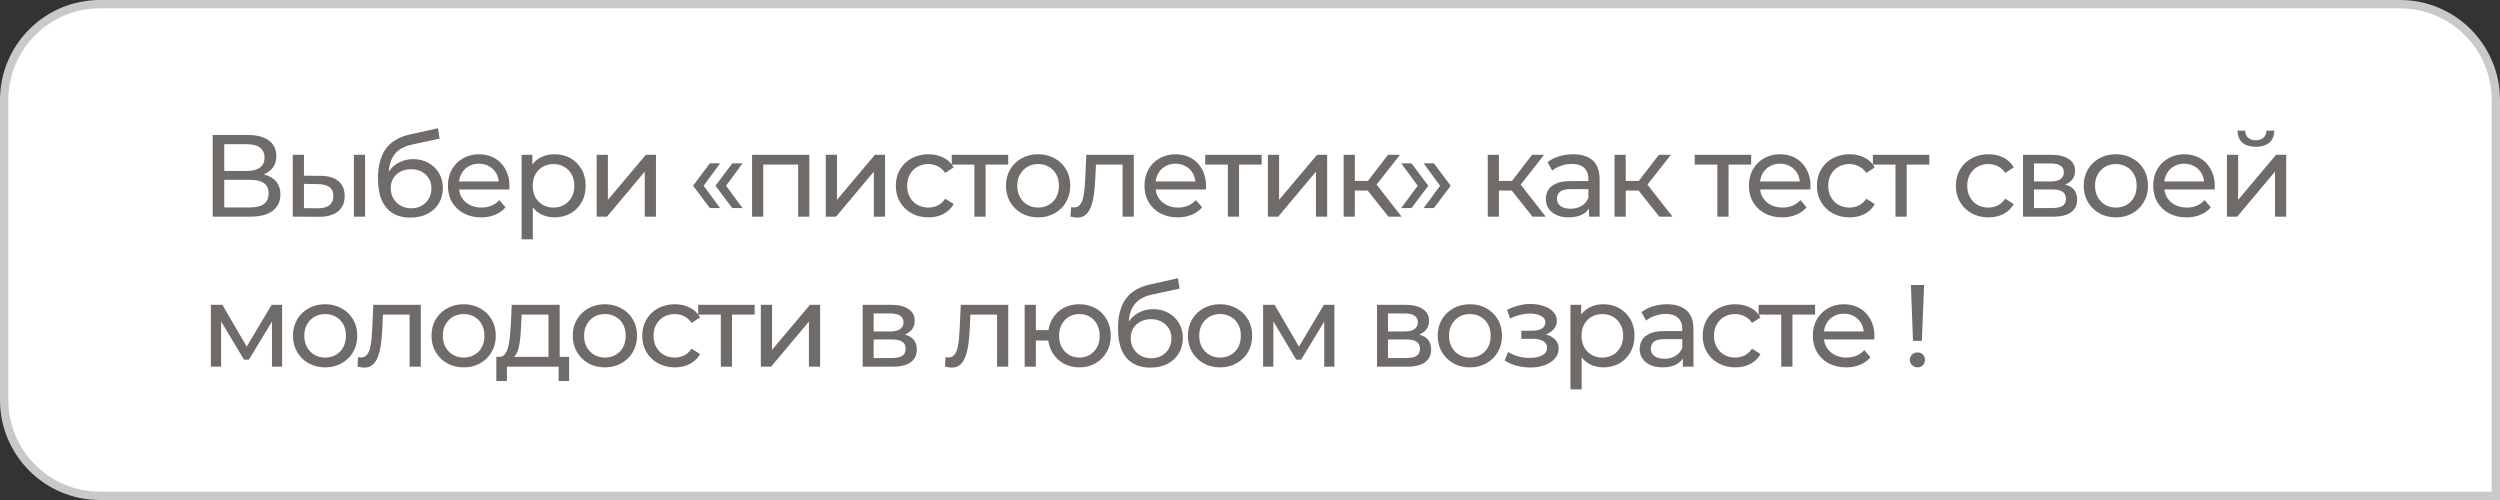
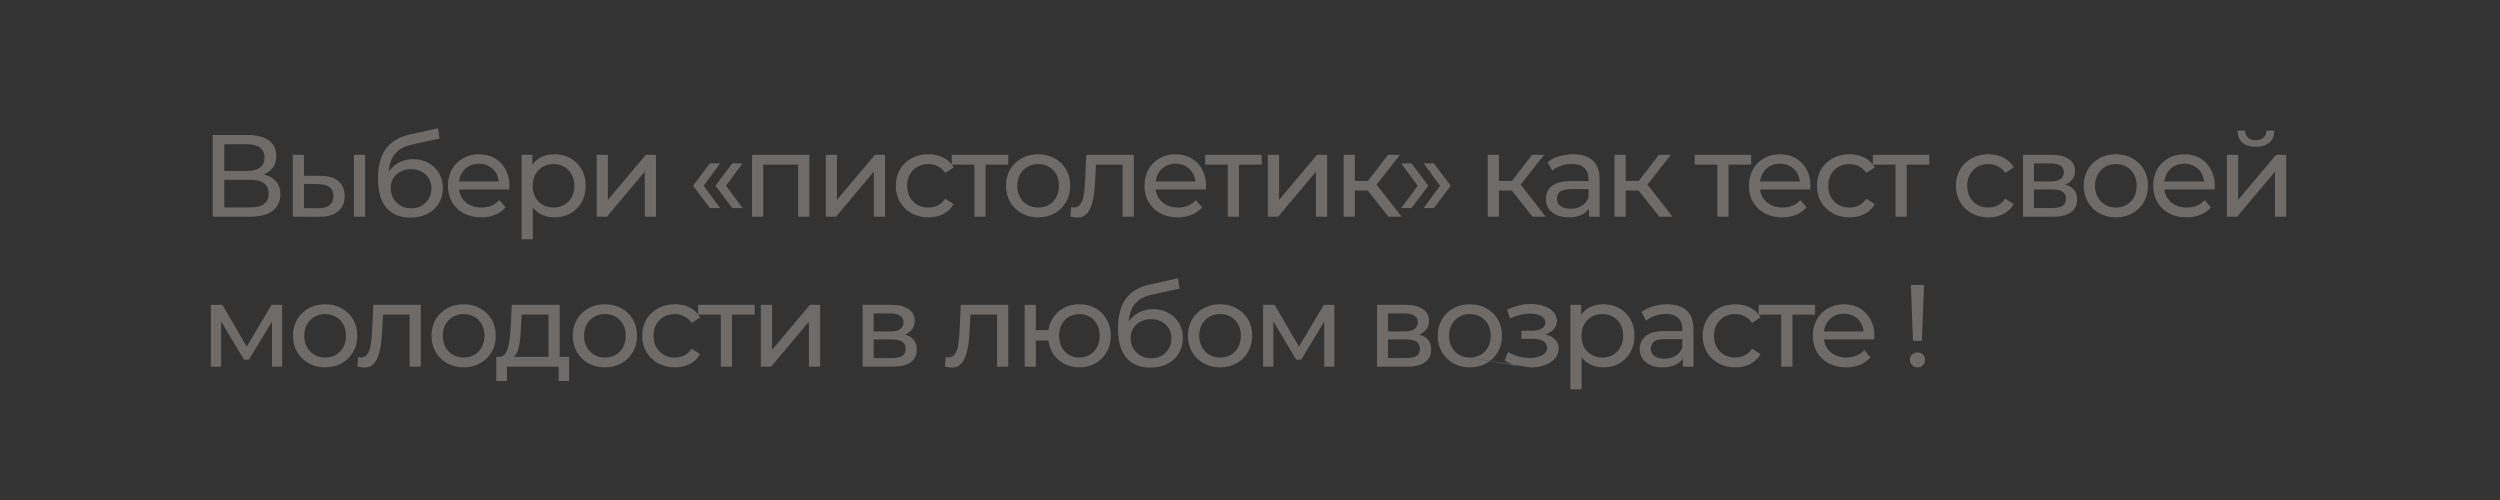
<svg xmlns="http://www.w3.org/2000/svg" width="300" height="60" viewBox="0 0 300 60" fill="none">
  <rect x="0" y="0" width="300" height="60" fill="#333333" stroke="none" />
-   <path d="M12 0.5H288C294.351 0.5 299.5 5.649 299.5 12V59.5H12C5.649 59.5 0.5 54.351 0.5 48V12C0.5 5.649 5.649 0.5 12 0.5Z" fill="white" stroke="#C9C9C9" />
-   <path d="M25.526 26V16.2H29.74C30.804 16.2 31.639 16.415 32.246 16.844C32.853 17.273 33.156 17.899 33.156 18.72C33.156 19.523 32.867 20.139 32.288 20.568C31.709 20.988 30.949 21.198 30.006 21.198L30.258 20.778C31.35 20.778 32.185 20.997 32.764 21.436C33.352 21.865 33.646 22.495 33.646 23.326C33.646 24.166 33.338 24.824 32.722 25.3C32.115 25.767 31.21 26 30.006 26H25.526ZM26.912 24.894H29.978C30.725 24.894 31.285 24.759 31.658 24.488C32.041 24.208 32.232 23.783 32.232 23.214C32.232 22.645 32.041 22.229 31.658 21.968C31.285 21.707 30.725 21.576 29.978 21.576H26.912V24.894ZM26.912 20.512H29.642C30.323 20.512 30.841 20.377 31.196 20.106C31.56 19.835 31.742 19.439 31.742 18.916C31.742 18.384 31.56 17.983 31.196 17.712C30.841 17.441 30.323 17.306 29.642 17.306H26.912V20.512ZM42.467 26V18.58H43.811V26H42.467ZM38.477 21.1C39.42 21.109 40.134 21.324 40.619 21.744C41.114 22.164 41.361 22.757 41.361 23.522C41.361 24.325 41.09 24.945 40.549 25.384C40.017 25.813 39.252 26.023 38.253 26.014L35.131 26V18.58H36.475V21.086L38.477 21.1ZM38.155 24.992C38.752 25.001 39.21 24.88 39.527 24.628C39.844 24.376 40.003 24.003 40.003 23.508C40.003 23.023 39.844 22.668 39.527 22.444C39.219 22.22 38.762 22.103 38.155 22.094L36.475 22.066V24.978L38.155 24.992ZM49.224 26.112C48.608 26.112 48.062 26.014 47.586 25.818C47.119 25.622 46.718 25.333 46.382 24.95C46.046 24.558 45.789 24.068 45.612 23.48C45.444 22.883 45.36 22.183 45.36 21.38C45.36 20.745 45.416 20.176 45.528 19.672C45.64 19.168 45.799 18.72 46.004 18.328C46.219 17.936 46.48 17.595 46.788 17.306C47.105 17.017 47.46 16.779 47.852 16.592C48.253 16.396 48.692 16.247 49.168 16.144L52.556 15.388L52.752 16.634L49.63 17.306C49.443 17.343 49.219 17.399 48.958 17.474C48.697 17.549 48.431 17.665 48.16 17.824C47.889 17.973 47.637 18.183 47.404 18.454C47.171 18.725 46.984 19.079 46.844 19.518C46.704 19.947 46.634 20.479 46.634 21.114C46.634 21.291 46.639 21.427 46.648 21.52C46.657 21.613 46.667 21.707 46.676 21.8C46.695 21.893 46.709 22.033 46.718 22.22L46.158 21.646C46.307 21.133 46.545 20.685 46.872 20.302C47.199 19.919 47.591 19.625 48.048 19.42C48.515 19.205 49.023 19.098 49.574 19.098C50.265 19.098 50.876 19.247 51.408 19.546C51.949 19.845 52.374 20.255 52.682 20.778C52.99 21.301 53.144 21.898 53.144 22.57C53.144 23.251 52.981 23.863 52.654 24.404C52.337 24.936 51.884 25.356 51.296 25.664C50.708 25.963 50.017 26.112 49.224 26.112ZM49.35 24.992C49.826 24.992 50.246 24.889 50.61 24.684C50.974 24.469 51.259 24.185 51.464 23.83C51.669 23.466 51.772 23.06 51.772 22.612C51.772 22.164 51.669 21.767 51.464 21.422C51.259 21.077 50.974 20.806 50.61 20.61C50.246 20.405 49.817 20.302 49.322 20.302C48.855 20.302 48.435 20.4 48.062 20.596C47.689 20.783 47.399 21.049 47.194 21.394C46.989 21.73 46.886 22.122 46.886 22.57C46.886 23.018 46.989 23.429 47.194 23.802C47.409 24.166 47.698 24.455 48.062 24.67C48.435 24.885 48.865 24.992 49.35 24.992ZM57.737 26.084C56.944 26.084 56.244 25.921 55.638 25.594C55.04 25.267 54.574 24.819 54.237 24.25C53.911 23.681 53.748 23.027 53.748 22.29C53.748 21.553 53.906 20.899 54.224 20.33C54.55 19.761 54.993 19.317 55.553 19C56.123 18.673 56.762 18.51 57.471 18.51C58.19 18.51 58.825 18.669 59.376 18.986C59.926 19.303 60.355 19.751 60.663 20.33C60.981 20.899 61.139 21.567 61.139 22.332C61.139 22.388 61.135 22.453 61.126 22.528C61.126 22.603 61.121 22.673 61.111 22.738H54.797V21.772H60.411L59.865 22.108C59.875 21.632 59.777 21.207 59.572 20.834C59.366 20.461 59.081 20.171 58.718 19.966C58.363 19.751 57.947 19.644 57.471 19.644C57.005 19.644 56.59 19.751 56.225 19.966C55.861 20.171 55.577 20.465 55.371 20.848C55.166 21.221 55.063 21.651 55.063 22.136V22.36C55.063 22.855 55.175 23.298 55.4 23.69C55.633 24.073 55.955 24.371 56.365 24.586C56.776 24.801 57.248 24.908 57.779 24.908C58.218 24.908 58.615 24.833 58.969 24.684C59.334 24.535 59.651 24.311 59.922 24.012L60.663 24.88C60.328 25.272 59.907 25.571 59.404 25.776C58.909 25.981 58.353 26.084 57.737 26.084ZM66.528 26.084C65.912 26.084 65.348 25.944 64.835 25.664C64.331 25.375 63.925 24.95 63.617 24.39C63.318 23.83 63.169 23.13 63.169 22.29C63.169 21.45 63.313 20.75 63.602 20.19C63.901 19.63 64.302 19.21 64.806 18.93C65.32 18.65 65.894 18.51 66.528 18.51C67.257 18.51 67.9 18.669 68.46 18.986C69.02 19.303 69.464 19.747 69.79 20.316C70.117 20.876 70.281 21.534 70.281 22.29C70.281 23.046 70.117 23.709 69.79 24.278C69.464 24.847 69.02 25.291 68.46 25.608C67.9 25.925 67.257 26.084 66.528 26.084ZM62.594 28.716V18.58H63.883V20.582L63.798 22.304L63.938 24.026V28.716H62.594ZM66.416 24.908C66.892 24.908 67.317 24.801 67.691 24.586C68.073 24.371 68.372 24.068 68.587 23.676C68.811 23.275 68.922 22.813 68.922 22.29C68.922 21.758 68.811 21.301 68.587 20.918C68.372 20.526 68.073 20.223 67.691 20.008C67.317 19.793 66.892 19.686 66.416 19.686C65.95 19.686 65.525 19.793 65.142 20.008C64.769 20.223 64.471 20.526 64.246 20.918C64.032 21.301 63.925 21.758 63.925 22.29C63.925 22.813 64.032 23.275 64.246 23.676C64.471 24.068 64.769 24.371 65.142 24.586C65.525 24.801 65.95 24.908 66.416 24.908ZM71.603 26V18.58H72.947V23.984L77.497 18.58H78.715V26H77.371V20.596L72.835 26H71.603ZM85.182 24.964L83.166 22.29L85.182 19.602H86.414L84.44 22.29L86.414 24.964H85.182ZM87.87 24.964L85.854 22.29L87.87 19.602H89.102L87.128 22.29L89.102 24.964H87.87ZM90.248 26V18.58H97.122V26H95.778V19.42L96.1 19.756H91.27L91.592 19.42V26H90.248ZM99.093 26V18.58H100.437V23.984L104.987 18.58H106.205V26H104.861V20.596L100.325 26H99.093ZM111.418 26.084C110.662 26.084 109.985 25.921 109.388 25.594C108.8 25.267 108.338 24.819 108.002 24.25C107.666 23.681 107.498 23.027 107.498 22.29C107.498 21.553 107.666 20.899 108.002 20.33C108.338 19.761 108.8 19.317 109.388 19C109.985 18.673 110.662 18.51 111.418 18.51C112.09 18.51 112.687 18.645 113.21 18.916C113.742 19.177 114.152 19.569 114.442 20.092L113.42 20.75C113.177 20.386 112.878 20.12 112.524 19.952C112.178 19.775 111.805 19.686 111.404 19.686C110.918 19.686 110.484 19.793 110.102 20.008C109.719 20.223 109.416 20.526 109.192 20.918C108.968 21.301 108.856 21.758 108.856 22.29C108.856 22.822 108.968 23.284 109.192 23.676C109.416 24.068 109.719 24.371 110.102 24.586C110.484 24.801 110.918 24.908 111.404 24.908C111.805 24.908 112.178 24.824 112.524 24.656C112.878 24.479 113.177 24.208 113.42 23.844L114.442 24.488C114.152 25.001 113.742 25.398 113.21 25.678C112.687 25.949 112.09 26.084 111.418 26.084ZM116.926 26V19.406L117.262 19.756H114.21V18.58H120.986V19.756H117.948L118.27 19.406V26H116.926ZM124.58 26.084C123.833 26.084 123.171 25.921 122.592 25.594C122.013 25.267 121.556 24.819 121.22 24.25C120.884 23.671 120.716 23.018 120.716 22.29C120.716 21.553 120.884 20.899 121.22 20.33C121.556 19.761 122.013 19.317 122.592 19C123.171 18.673 123.833 18.51 124.58 18.51C125.317 18.51 125.975 18.673 126.554 19C127.142 19.317 127.599 19.761 127.926 20.33C128.262 20.89 128.43 21.543 128.43 22.29C128.43 23.027 128.262 23.681 127.926 24.25C127.599 24.819 127.142 25.267 126.554 25.594C125.975 25.921 125.317 26.084 124.58 26.084ZM124.58 24.908C125.056 24.908 125.481 24.801 125.854 24.586C126.237 24.371 126.535 24.068 126.75 23.676C126.965 23.275 127.072 22.813 127.072 22.29C127.072 21.758 126.965 21.301 126.75 20.918C126.535 20.526 126.237 20.223 125.854 20.008C125.481 19.793 125.056 19.686 124.58 19.686C124.104 19.686 123.679 19.793 123.306 20.008C122.933 20.223 122.634 20.526 122.41 20.918C122.186 21.301 122.074 21.758 122.074 22.29C122.074 22.813 122.186 23.275 122.41 23.676C122.634 24.068 122.933 24.371 123.306 24.586C123.679 24.801 124.104 24.908 124.58 24.908ZM128.454 25.986L128.538 24.852C128.604 24.861 128.664 24.871 128.72 24.88C128.776 24.889 128.828 24.894 128.874 24.894C129.173 24.894 129.406 24.791 129.574 24.586C129.752 24.381 129.882 24.11 129.966 23.774C130.05 23.429 130.111 23.041 130.148 22.612C130.186 22.183 130.214 21.753 130.232 21.324L130.358 18.58H136.056V26H134.712V19.364L135.034 19.756H131.226L131.534 19.35L131.436 21.408C131.408 22.061 131.357 22.673 131.282 23.242C131.208 23.811 131.091 24.311 130.932 24.74C130.783 25.169 130.573 25.505 130.302 25.748C130.041 25.991 129.7 26.112 129.28 26.112C129.159 26.112 129.028 26.098 128.888 26.07C128.758 26.051 128.613 26.023 128.454 25.986ZM141.329 26.084C140.536 26.084 139.836 25.921 139.229 25.594C138.632 25.267 138.165 24.819 137.829 24.25C137.502 23.681 137.339 23.027 137.339 22.29C137.339 21.553 137.498 20.899 137.815 20.33C138.142 19.761 138.585 19.317 139.145 19C139.714 18.673 140.354 18.51 141.063 18.51C141.782 18.51 142.416 18.669 142.967 18.986C143.518 19.303 143.947 19.751 144.255 20.33C144.572 20.899 144.731 21.567 144.731 22.332C144.731 22.388 144.726 22.453 144.717 22.528C144.717 22.603 144.712 22.673 144.703 22.738H138.389V21.772H144.003L143.457 22.108C143.466 21.632 143.368 21.207 143.163 20.834C142.958 20.461 142.673 20.171 142.309 19.966C141.954 19.751 141.539 19.644 141.063 19.644C140.596 19.644 140.181 19.751 139.817 19.966C139.453 20.171 139.168 20.465 138.963 20.848C138.758 21.221 138.655 21.651 138.655 22.136V22.36C138.655 22.855 138.767 23.298 138.991 23.69C139.224 24.073 139.546 24.371 139.957 24.586C140.368 24.801 140.839 24.908 141.371 24.908C141.81 24.908 142.206 24.833 142.561 24.684C142.925 24.535 143.242 24.311 143.513 24.012L144.255 24.88C143.919 25.272 143.499 25.571 142.995 25.776C142.5 25.981 141.945 26.084 141.329 26.084ZM147.342 26V19.406L147.678 19.756H144.626V18.58H151.402V19.756H148.364L148.686 19.406V26H147.342ZM152.146 26V18.58H153.49V23.984L158.04 18.58H159.258V26H157.914V20.596L153.378 26H152.146ZM166.613 26L163.743 22.388L164.849 21.716L168.195 26H166.613ZM161.237 26V18.58H162.581V26H161.237ZM162.175 22.864V21.716H164.625V22.864H162.175ZM164.961 22.444L163.715 22.276L166.557 18.58H167.999L164.961 22.444ZM169.38 24.964H168.148L170.122 22.29L168.148 19.602H169.38L171.396 22.29L169.38 24.964ZM172.068 24.964H170.836L172.81 22.29L170.836 19.602H172.068L174.084 22.29L172.068 24.964ZM183.904 26L181.034 22.388L182.14 21.716L185.486 26H183.904ZM178.528 26V18.58H179.872V26H178.528ZM179.466 22.864V21.716H181.916V22.864H179.466ZM182.252 22.444L181.006 22.276L183.848 18.58H185.29L182.252 22.444ZM190.679 26V24.432L190.609 24.138V21.464C190.609 20.895 190.441 20.456 190.105 20.148C189.778 19.831 189.283 19.672 188.621 19.672C188.182 19.672 187.753 19.747 187.333 19.896C186.913 20.036 186.558 20.227 186.269 20.47L185.709 19.462C186.091 19.154 186.549 18.921 187.081 18.762C187.622 18.594 188.187 18.51 188.775 18.51C189.792 18.51 190.576 18.757 191.127 19.252C191.677 19.747 191.953 20.503 191.953 21.52V26H190.679ZM188.243 26.084C187.692 26.084 187.207 25.991 186.787 25.804C186.376 25.617 186.059 25.361 185.835 25.034C185.611 24.698 185.499 24.32 185.499 23.9C185.499 23.499 185.592 23.135 185.779 22.808C185.975 22.481 186.287 22.22 186.717 22.024C187.155 21.828 187.743 21.73 188.481 21.73H190.833V22.696H188.537C187.865 22.696 187.412 22.808 187.179 23.032C186.945 23.256 186.829 23.527 186.829 23.844C186.829 24.208 186.973 24.502 187.263 24.726C187.552 24.941 187.953 25.048 188.467 25.048C188.971 25.048 189.409 24.936 189.783 24.712C190.165 24.488 190.441 24.161 190.609 23.732L190.875 24.656C190.697 25.095 190.385 25.445 189.937 25.706C189.489 25.958 188.924 26.084 188.243 26.084ZM199.119 26L196.249 22.388L197.355 21.716L200.701 26H199.119ZM193.743 26V18.58H195.087V26H193.743ZM194.681 22.864V21.716H197.131V22.864H194.681ZM197.467 22.444L196.221 22.276L199.063 18.58H200.505L197.467 22.444ZM206.08 26V19.406L206.416 19.756H203.364V18.58H210.14V19.756H207.102L207.424 19.406V26H206.08ZM213.86 26.084C213.067 26.084 212.367 25.921 211.76 25.594C211.163 25.267 210.696 24.819 210.36 24.25C210.033 23.681 209.87 23.027 209.87 22.29C209.87 21.553 210.029 20.899 210.346 20.33C210.673 19.761 211.116 19.317 211.676 19C212.245 18.673 212.885 18.51 213.594 18.51C214.313 18.51 214.947 18.669 215.498 18.986C216.049 19.303 216.478 19.751 216.786 20.33C217.103 20.899 217.262 21.567 217.262 22.332C217.262 22.388 217.257 22.453 217.248 22.528C217.248 22.603 217.243 22.673 217.234 22.738H210.92V21.772H216.534L215.988 22.108C215.997 21.632 215.899 21.207 215.694 20.834C215.489 20.461 215.204 20.171 214.84 19.966C214.485 19.751 214.07 19.644 213.594 19.644C213.127 19.644 212.712 19.751 212.348 19.966C211.984 20.171 211.699 20.465 211.494 20.848C211.289 21.221 211.186 21.651 211.186 22.136V22.36C211.186 22.855 211.298 23.298 211.522 23.69C211.755 24.073 212.077 24.371 212.488 24.586C212.899 24.801 213.37 24.908 213.902 24.908C214.341 24.908 214.737 24.833 215.092 24.684C215.456 24.535 215.773 24.311 216.044 24.012L216.786 24.88C216.45 25.272 216.03 25.571 215.526 25.776C215.031 25.981 214.476 26.084 213.86 26.084ZM221.951 26.084C221.195 26.084 220.518 25.921 219.921 25.594C219.333 25.267 218.871 24.819 218.535 24.25C218.199 23.681 218.031 23.027 218.031 22.29C218.031 21.553 218.199 20.899 218.535 20.33C218.871 19.761 219.333 19.317 219.921 19C220.518 18.673 221.195 18.51 221.951 18.51C222.623 18.51 223.22 18.645 223.743 18.916C224.275 19.177 224.686 19.569 224.975 20.092L223.953 20.75C223.71 20.386 223.412 20.12 223.057 19.952C222.712 19.775 222.338 19.686 221.937 19.686C221.452 19.686 221.018 19.793 220.635 20.008C220.252 20.223 219.949 20.526 219.725 20.918C219.501 21.301 219.389 21.758 219.389 22.29C219.389 22.822 219.501 23.284 219.725 23.676C219.949 24.068 220.252 24.371 220.635 24.586C221.018 24.801 221.452 24.908 221.937 24.908C222.338 24.908 222.712 24.824 223.057 24.656C223.412 24.479 223.71 24.208 223.953 23.844L224.975 24.488C224.686 25.001 224.275 25.398 223.743 25.678C223.22 25.949 222.623 26.084 221.951 26.084ZM227.459 26V19.406L227.795 19.756H224.743V18.58H231.519V19.756H228.481L228.803 19.406V26H227.459ZM238.627 26.084C237.871 26.084 237.195 25.921 236.597 25.594C236.009 25.267 235.547 24.819 235.211 24.25C234.875 23.681 234.707 23.027 234.707 22.29C234.707 21.553 234.875 20.899 235.211 20.33C235.547 19.761 236.009 19.317 236.597 19C237.195 18.673 237.871 18.51 238.627 18.51C239.299 18.51 239.897 18.645 240.419 18.916C240.951 19.177 241.362 19.569 241.651 20.092L240.629 20.75C240.387 20.386 240.088 20.12 239.733 19.952C239.388 19.775 239.015 19.686 238.613 19.686C238.128 19.686 237.694 19.793 237.311 20.008C236.929 20.223 236.625 20.526 236.401 20.918C236.177 21.301 236.065 21.758 236.065 22.29C236.065 22.822 236.177 23.284 236.401 23.676C236.625 24.068 236.929 24.371 237.311 24.586C237.694 24.801 238.128 24.908 238.613 24.908C239.015 24.908 239.388 24.824 239.733 24.656C240.088 24.479 240.387 24.208 240.629 23.844L241.651 24.488C241.362 25.001 240.951 25.398 240.419 25.678C239.897 25.949 239.299 26.084 238.627 26.084ZM242.761 26V18.58H246.205C247.073 18.58 247.755 18.748 248.249 19.084C248.753 19.411 249.005 19.877 249.005 20.484C249.005 21.091 248.767 21.562 248.291 21.898C247.825 22.225 247.204 22.388 246.429 22.388L246.639 22.024C247.526 22.024 248.184 22.187 248.613 22.514C249.043 22.841 249.257 23.321 249.257 23.956C249.257 24.6 249.015 25.104 248.529 25.468C248.053 25.823 247.321 26 246.331 26H242.761ZM244.077 24.964H246.233C246.793 24.964 247.213 24.88 247.493 24.712C247.773 24.535 247.913 24.255 247.913 23.872C247.913 23.48 247.783 23.195 247.521 23.018C247.269 22.831 246.868 22.738 246.317 22.738H244.077V24.964ZM244.077 21.772H246.093C246.607 21.772 246.994 21.679 247.255 21.492C247.526 21.296 247.661 21.025 247.661 20.68C247.661 20.325 247.526 20.059 247.255 19.882C246.994 19.705 246.607 19.616 246.093 19.616H244.077V21.772ZM253.909 26.084C253.162 26.084 252.5 25.921 251.921 25.594C251.342 25.267 250.885 24.819 250.549 24.25C250.213 23.671 250.045 23.018 250.045 22.29C250.045 21.553 250.213 20.899 250.549 20.33C250.885 19.761 251.342 19.317 251.921 19C252.5 18.673 253.162 18.51 253.909 18.51C254.646 18.51 255.304 18.673 255.883 19C256.471 19.317 256.928 19.761 257.255 20.33C257.591 20.89 257.759 21.543 257.759 22.29C257.759 23.027 257.591 23.681 257.255 24.25C256.928 24.819 256.471 25.267 255.883 25.594C255.304 25.921 254.646 26.084 253.909 26.084ZM253.909 24.908C254.385 24.908 254.81 24.801 255.183 24.586C255.566 24.371 255.864 24.068 256.079 23.676C256.294 23.275 256.401 22.813 256.401 22.29C256.401 21.758 256.294 21.301 256.079 20.918C255.864 20.526 255.566 20.223 255.183 20.008C254.81 19.793 254.385 19.686 253.909 19.686C253.433 19.686 253.008 19.793 252.635 20.008C252.262 20.223 251.963 20.526 251.739 20.918C251.515 21.301 251.403 21.758 251.403 22.29C251.403 22.813 251.515 23.275 251.739 23.676C251.963 24.068 252.262 24.371 252.635 24.586C253.008 24.801 253.433 24.908 253.909 24.908ZM262.374 26.084C261.58 26.084 260.88 25.921 260.274 25.594C259.676 25.267 259.21 24.819 258.874 24.25C258.547 23.681 258.384 23.027 258.384 22.29C258.384 21.553 258.542 20.899 258.86 20.33C259.186 19.761 259.63 19.317 260.19 19C260.759 18.673 261.398 18.51 262.108 18.51C262.826 18.51 263.461 18.669 264.012 18.986C264.562 19.303 264.992 19.751 265.3 20.33C265.617 20.899 265.776 21.567 265.776 22.332C265.776 22.388 265.771 22.453 265.762 22.528C265.762 22.603 265.757 22.673 265.748 22.738H259.434V21.772H265.048L264.502 22.108C264.511 21.632 264.413 21.207 264.208 20.834C264.002 20.461 263.718 20.171 263.354 19.966C262.999 19.751 262.584 19.644 262.108 19.644C261.641 19.644 261.226 19.751 260.862 19.966C260.498 20.171 260.213 20.465 260.008 20.848C259.802 21.221 259.7 21.651 259.7 22.136V22.36C259.7 22.855 259.812 23.298 260.036 23.69C260.269 24.073 260.591 24.371 261.002 24.586C261.412 24.801 261.884 24.908 262.416 24.908C262.854 24.908 263.251 24.833 263.606 24.684C263.97 24.535 264.287 24.311 264.558 24.012L265.3 24.88C264.964 25.272 264.544 25.571 264.04 25.776C263.545 25.981 262.99 26.084 262.374 26.084ZM267.231 26V18.58H268.575V23.984L273.125 18.58H274.343V26H272.999V20.596L268.463 26H267.231ZM270.703 17.614C270.021 17.614 269.485 17.451 269.093 17.124C268.71 16.788 268.514 16.307 268.505 15.682H269.415C269.424 16.037 269.541 16.317 269.765 16.522C269.998 16.727 270.306 16.83 270.689 16.83C271.071 16.83 271.379 16.727 271.613 16.522C271.846 16.317 271.967 16.037 271.977 15.682H272.915C272.905 16.307 272.705 16.788 272.313 17.124C271.921 17.451 271.384 17.614 270.703 17.614ZM25.302 44V36.58H26.688L29.88 42.068H29.32L32.596 36.58H33.856V44H32.638V38.092L32.862 38.218L29.866 43.16H29.278L26.268 38.12L26.534 38.064V44H25.302ZM39.02 44.084C38.273 44.084 37.611 43.921 37.032 43.594C36.453 43.267 35.996 42.819 35.66 42.25C35.324 41.671 35.156 41.018 35.156 40.29C35.156 39.553 35.324 38.899 35.66 38.33C35.996 37.761 36.453 37.317 37.032 37C37.611 36.673 38.273 36.51 39.02 36.51C39.757 36.51 40.415 36.673 40.994 37C41.582 37.317 42.039 37.761 42.366 38.33C42.702 38.89 42.87 39.543 42.87 40.29C42.87 41.027 42.702 41.681 42.366 42.25C42.039 42.819 41.582 43.267 40.994 43.594C40.415 43.921 39.757 44.084 39.02 44.084ZM39.02 42.908C39.496 42.908 39.921 42.801 40.294 42.586C40.677 42.371 40.975 42.068 41.19 41.676C41.405 41.275 41.512 40.813 41.512 40.29C41.512 39.758 41.405 39.301 41.19 38.918C40.975 38.526 40.677 38.223 40.294 38.008C39.921 37.793 39.496 37.686 39.02 37.686C38.544 37.686 38.119 37.793 37.746 38.008C37.373 38.223 37.074 38.526 36.85 38.918C36.626 39.301 36.514 39.758 36.514 40.29C36.514 40.813 36.626 41.275 36.85 41.676C37.074 42.068 37.373 42.371 37.746 42.586C38.119 42.801 38.544 42.908 39.02 42.908ZM42.894 43.986L42.978 42.852C43.043 42.861 43.104 42.871 43.16 42.88C43.216 42.889 43.267 42.894 43.314 42.894C43.613 42.894 43.846 42.791 44.014 42.586C44.191 42.381 44.322 42.11 44.406 41.774C44.49 41.429 44.551 41.041 44.588 40.612C44.625 40.183 44.653 39.753 44.672 39.324L44.798 36.58H50.496V44H49.152V37.364L49.474 37.756H45.666L45.974 37.35L45.876 39.408C45.848 40.061 45.797 40.673 45.722 41.242C45.647 41.811 45.531 42.311 45.372 42.74C45.223 43.169 45.013 43.505 44.742 43.748C44.481 43.991 44.14 44.112 43.72 44.112C43.599 44.112 43.468 44.098 43.328 44.07C43.197 44.051 43.053 44.023 42.894 43.986ZM55.643 44.084C54.896 44.084 54.233 43.921 53.655 43.594C53.076 43.267 52.619 42.819 52.283 42.25C51.947 41.671 51.779 41.018 51.779 40.29C51.779 39.553 51.947 38.899 52.283 38.33C52.619 37.761 53.076 37.317 53.655 37C54.233 36.673 54.896 36.51 55.643 36.51C56.38 36.51 57.038 36.673 57.617 37C58.205 37.317 58.662 37.761 58.989 38.33C59.325 38.89 59.493 39.543 59.493 40.29C59.493 41.027 59.325 41.681 58.989 42.25C58.662 42.819 58.205 43.267 57.617 43.594C57.038 43.921 56.38 44.084 55.643 44.084ZM55.643 42.908C56.119 42.908 56.543 42.801 56.917 42.586C57.299 42.371 57.598 42.068 57.813 41.676C58.027 41.275 58.135 40.813 58.135 40.29C58.135 39.758 58.027 39.301 57.813 38.918C57.598 38.526 57.299 38.223 56.917 38.008C56.543 37.793 56.119 37.686 55.643 37.686C55.167 37.686 54.742 37.793 54.369 38.008C53.995 38.223 53.697 38.526 53.473 38.918C53.249 39.301 53.137 39.758 53.137 40.29C53.137 40.813 53.249 41.275 53.473 41.676C53.697 42.068 53.995 42.371 54.369 42.586C54.742 42.801 55.167 42.908 55.643 42.908ZM65.817 43.37V37.756H62.597L62.527 39.184C62.508 39.651 62.475 40.103 62.429 40.542C62.392 40.971 62.326 41.368 62.233 41.732C62.149 42.096 62.023 42.395 61.855 42.628C61.687 42.861 61.463 43.006 61.183 43.062L59.853 42.824C60.142 42.833 60.376 42.74 60.553 42.544C60.73 42.339 60.865 42.059 60.959 41.704C61.062 41.349 61.136 40.948 61.183 40.5C61.23 40.043 61.267 39.571 61.295 39.086L61.407 36.58H67.161V43.37H65.817ZM59.559 45.722V42.824H68.295V45.722H67.035V44H60.833V45.722H59.559ZM72.594 44.084C71.847 44.084 71.184 43.921 70.606 43.594C70.027 43.267 69.57 42.819 69.234 42.25C68.898 41.671 68.73 41.018 68.73 40.29C68.73 39.553 68.898 38.899 69.234 38.33C69.57 37.761 70.027 37.317 70.606 37C71.184 36.673 71.847 36.51 72.594 36.51C73.331 36.51 73.989 36.673 74.568 37C75.156 37.317 75.613 37.761 75.94 38.33C76.276 38.89 76.444 39.543 76.444 40.29C76.444 41.027 76.276 41.681 75.94 42.25C75.613 42.819 75.156 43.267 74.568 43.594C73.989 43.921 73.331 44.084 72.594 44.084ZM72.594 42.908C73.07 42.908 73.494 42.801 73.868 42.586C74.25 42.371 74.549 42.068 74.764 41.676C74.978 41.275 75.086 40.813 75.086 40.29C75.086 39.758 74.978 39.301 74.764 38.918C74.549 38.526 74.25 38.223 73.868 38.008C73.494 37.793 73.07 37.686 72.594 37.686C72.118 37.686 71.693 37.793 71.32 38.008C70.946 38.223 70.648 38.526 70.424 38.918C70.2 39.301 70.088 39.758 70.088 40.29C70.088 40.813 70.2 41.275 70.424 41.676C70.648 42.068 70.946 42.371 71.32 42.586C71.693 42.801 72.118 42.908 72.594 42.908ZM80.988 44.084C80.232 44.084 79.556 43.921 78.958 43.594C78.37 43.267 77.908 42.819 77.572 42.25C77.236 41.681 77.068 41.027 77.068 40.29C77.068 39.553 77.236 38.899 77.572 38.33C77.908 37.761 78.37 37.317 78.958 37C79.556 36.673 80.232 36.51 80.988 36.51C81.66 36.51 82.258 36.645 82.78 36.916C83.312 37.177 83.723 37.569 84.012 38.092L82.99 38.75C82.748 38.386 82.449 38.12 82.094 37.952C81.749 37.775 81.376 37.686 80.974 37.686C80.489 37.686 80.055 37.793 79.672 38.008C79.29 38.223 78.986 38.526 78.762 38.918C78.538 39.301 78.426 39.758 78.426 40.29C78.426 40.822 78.538 41.284 78.762 41.676C78.986 42.068 79.29 42.371 79.672 42.586C80.055 42.801 80.489 42.908 80.974 42.908C81.376 42.908 81.749 42.824 82.094 42.656C82.449 42.479 82.748 42.208 82.99 41.844L84.012 42.488C83.723 43.001 83.312 43.398 82.78 43.678C82.258 43.949 81.66 44.084 80.988 44.084ZM86.497 44V37.406L86.833 37.756H83.781V36.58H90.557V37.756H87.519L87.841 37.406V44H86.497ZM91.301 44V36.58H92.645V41.984L97.195 36.58H98.413V44H97.069V38.596L92.533 44H91.301ZM103.522 44V36.58H106.966C107.834 36.58 108.515 36.748 109.01 37.084C109.514 37.411 109.766 37.877 109.766 38.484C109.766 39.091 109.528 39.562 109.052 39.898C108.585 40.225 107.964 40.388 107.19 40.388L107.4 40.024C108.286 40.024 108.944 40.187 109.374 40.514C109.803 40.841 110.018 41.321 110.018 41.956C110.018 42.6 109.775 43.104 109.29 43.468C108.814 43.823 108.081 44 107.092 44H103.522ZM104.838 42.964H106.994C107.554 42.964 107.974 42.88 108.254 42.712C108.534 42.535 108.674 42.255 108.674 41.872C108.674 41.48 108.543 41.195 108.282 41.018C108.03 40.831 107.628 40.738 107.078 40.738H104.838V42.964ZM104.838 39.772H106.854C107.367 39.772 107.754 39.679 108.016 39.492C108.286 39.296 108.422 39.025 108.422 38.68C108.422 38.325 108.286 38.059 108.016 37.882C107.754 37.705 107.367 37.616 106.854 37.616H104.838V39.772ZM113.389 43.986L113.473 42.852C113.538 42.861 113.599 42.871 113.655 42.88C113.711 42.889 113.762 42.894 113.809 42.894C114.108 42.894 114.341 42.791 114.509 42.586C114.686 42.381 114.817 42.11 114.901 41.774C114.985 41.429 115.046 41.041 115.083 40.612C115.12 40.183 115.148 39.753 115.167 39.324L115.293 36.58H120.991V44H119.647V37.364L119.969 37.756H116.161L116.469 37.35L116.371 39.408C116.343 40.061 116.292 40.673 116.217 41.242C116.142 41.811 116.026 42.311 115.867 42.74C115.718 43.169 115.508 43.505 115.237 43.748C114.976 43.991 114.635 44.112 114.215 44.112C114.094 44.112 113.963 44.098 113.823 44.07C113.692 44.051 113.548 44.023 113.389 43.986ZM122.96 44V36.58H124.304V39.618H126.544V40.864H124.304V44H122.96ZM129.526 44.084C128.798 44.084 128.149 43.921 127.58 43.594C127.02 43.267 126.576 42.819 126.25 42.25C125.923 41.671 125.76 41.018 125.76 40.29C125.76 39.553 125.923 38.899 126.25 38.33C126.576 37.751 127.02 37.303 127.58 36.986C128.149 36.669 128.798 36.51 129.526 36.51C130.244 36.51 130.888 36.669 131.458 36.986C132.027 37.303 132.475 37.751 132.802 38.33C133.128 38.899 133.292 39.553 133.292 40.29C133.292 41.027 133.128 41.681 132.802 42.25C132.475 42.819 132.027 43.267 131.458 43.594C130.888 43.921 130.244 44.084 129.526 44.084ZM129.526 42.908C129.992 42.908 130.408 42.801 130.772 42.586C131.136 42.362 131.425 42.059 131.64 41.676C131.854 41.284 131.962 40.822 131.962 40.29C131.962 39.758 131.854 39.301 131.64 38.918C131.425 38.526 131.136 38.223 130.772 38.008C130.408 37.793 129.992 37.686 129.526 37.686C129.068 37.686 128.653 37.793 128.28 38.008C127.916 38.223 127.626 38.526 127.412 38.918C127.197 39.301 127.09 39.758 127.09 40.29C127.09 40.822 127.197 41.284 127.412 41.676C127.626 42.059 127.916 42.362 128.28 42.586C128.653 42.801 129.068 42.908 129.526 42.908ZM138.023 44.112C137.407 44.112 136.861 44.014 136.385 43.818C135.919 43.622 135.517 43.333 135.181 42.95C134.845 42.558 134.589 42.068 134.411 41.48C134.243 40.883 134.159 40.183 134.159 39.38C134.159 38.745 134.215 38.176 134.327 37.672C134.439 37.168 134.598 36.72 134.803 36.328C135.018 35.936 135.279 35.595 135.587 35.306C135.905 35.017 136.259 34.779 136.651 34.592C137.053 34.396 137.491 34.247 137.967 34.144L141.355 33.388L141.551 34.634L138.429 35.306C138.243 35.343 138.019 35.399 137.757 35.474C137.496 35.549 137.23 35.665 136.959 35.824C136.689 35.973 136.437 36.183 136.203 36.454C135.97 36.725 135.783 37.079 135.643 37.518C135.503 37.947 135.433 38.479 135.433 39.114C135.433 39.291 135.438 39.427 135.447 39.52C135.457 39.613 135.466 39.707 135.475 39.8C135.494 39.893 135.508 40.033 135.517 40.22L134.957 39.646C135.107 39.133 135.345 38.685 135.671 38.302C135.998 37.919 136.39 37.625 136.847 37.42C137.314 37.205 137.823 37.098 138.373 37.098C139.064 37.098 139.675 37.247 140.207 37.546C140.749 37.845 141.173 38.255 141.481 38.778C141.789 39.301 141.943 39.898 141.943 40.57C141.943 41.251 141.78 41.863 141.453 42.404C141.136 42.936 140.683 43.356 140.095 43.664C139.507 43.963 138.817 44.112 138.023 44.112ZM138.149 42.992C138.625 42.992 139.045 42.889 139.409 42.684C139.773 42.469 140.058 42.185 140.263 41.83C140.469 41.466 140.571 41.06 140.571 40.612C140.571 40.164 140.469 39.767 140.263 39.422C140.058 39.077 139.773 38.806 139.409 38.61C139.045 38.405 138.616 38.302 138.121 38.302C137.655 38.302 137.235 38.4 136.861 38.596C136.488 38.783 136.199 39.049 135.993 39.394C135.788 39.73 135.685 40.122 135.685 40.57C135.685 41.018 135.788 41.429 135.993 41.802C136.208 42.166 136.497 42.455 136.861 42.67C137.235 42.885 137.664 42.992 138.149 42.992ZM146.411 44.084C145.664 44.084 145.002 43.921 144.423 43.594C143.844 43.267 143.387 42.819 143.051 42.25C142.715 41.671 142.547 41.018 142.547 40.29C142.547 39.553 142.715 38.899 143.051 38.33C143.387 37.761 143.844 37.317 144.423 37C145.002 36.673 145.664 36.51 146.411 36.51C147.148 36.51 147.806 36.673 148.385 37C148.973 37.317 149.43 37.761 149.757 38.33C150.093 38.89 150.261 39.543 150.261 40.29C150.261 41.027 150.093 41.681 149.757 42.25C149.43 42.819 148.973 43.267 148.385 43.594C147.806 43.921 147.148 44.084 146.411 44.084ZM146.411 42.908C146.887 42.908 147.312 42.801 147.685 42.586C148.068 42.371 148.366 42.068 148.581 41.676C148.796 41.275 148.903 40.813 148.903 40.29C148.903 39.758 148.796 39.301 148.581 38.918C148.366 38.526 148.068 38.223 147.685 38.008C147.312 37.793 146.887 37.686 146.411 37.686C145.935 37.686 145.51 37.793 145.137 38.008C144.764 38.223 144.465 38.526 144.241 38.918C144.017 39.301 143.905 39.758 143.905 40.29C143.905 40.813 144.017 41.275 144.241 41.676C144.465 42.068 144.764 42.371 145.137 42.586C145.51 42.801 145.935 42.908 146.411 42.908ZM151.572 44V36.58H152.958L156.15 42.068H155.59L158.866 36.58H160.126V44H158.908V38.092L159.132 38.218L156.136 43.16H155.548L152.538 38.12L152.804 38.064V44H151.572ZM165.241 44V36.58H168.685C169.553 36.58 170.235 36.748 170.729 37.084C171.233 37.411 171.485 37.877 171.485 38.484C171.485 39.091 171.247 39.562 170.771 39.898C170.305 40.225 169.684 40.388 168.909 40.388L169.119 40.024C170.006 40.024 170.664 40.187 171.093 40.514C171.523 40.841 171.737 41.321 171.737 41.956C171.737 42.6 171.495 43.104 171.009 43.468C170.533 43.823 169.801 44 168.811 44H165.241ZM166.557 42.964H168.713C169.273 42.964 169.693 42.88 169.973 42.712C170.253 42.535 170.393 42.255 170.393 41.872C170.393 41.48 170.263 41.195 170.001 41.018C169.749 40.831 169.348 40.738 168.797 40.738H166.557V42.964ZM166.557 39.772H168.573C169.087 39.772 169.474 39.679 169.735 39.492C170.006 39.296 170.141 39.025 170.141 38.68C170.141 38.325 170.006 38.059 169.735 37.882C169.474 37.705 169.087 37.616 168.573 37.616H166.557V39.772ZM176.389 44.084C175.642 44.084 174.98 43.921 174.401 43.594C173.822 43.267 173.365 42.819 173.029 42.25C172.693 41.671 172.525 41.018 172.525 40.29C172.525 39.553 172.693 38.899 173.029 38.33C173.365 37.761 173.822 37.317 174.401 37C174.98 36.673 175.642 36.51 176.389 36.51C177.126 36.51 177.784 36.673 178.363 37C178.951 37.317 179.408 37.761 179.735 38.33C180.071 38.89 180.239 39.543 180.239 40.29C180.239 41.027 180.071 41.681 179.735 42.25C179.408 42.819 178.951 43.267 178.363 43.594C177.784 43.921 177.126 44.084 176.389 44.084ZM176.389 42.908C176.865 42.908 177.29 42.801 177.663 42.586C178.046 42.371 178.344 42.068 178.559 41.676C178.774 41.275 178.881 40.813 178.881 40.29C178.881 39.758 178.774 39.301 178.559 38.918C178.344 38.526 178.046 38.223 177.663 38.008C177.29 37.793 176.865 37.686 176.389 37.686C175.913 37.686 175.488 37.793 175.115 38.008C174.742 38.223 174.443 38.526 174.219 38.918C173.995 39.301 173.883 39.758 173.883 40.29C173.883 40.813 173.995 41.275 174.219 41.676C174.443 42.068 174.742 42.371 175.115 42.586C175.488 42.801 175.913 42.908 176.389 42.908ZM183.638 44.098C183.078 44.098 182.527 44.028 181.986 43.888C181.454 43.739 180.978 43.529 180.558 43.258L180.964 42.236C181.318 42.46 181.724 42.637 182.182 42.768C182.639 42.889 183.101 42.95 183.568 42.95C183.997 42.95 184.366 42.899 184.674 42.796C184.991 42.693 185.234 42.553 185.402 42.376C185.57 42.189 185.654 41.975 185.654 41.732C185.654 41.387 185.5 41.121 185.192 40.934C184.884 40.747 184.454 40.654 183.904 40.654H182.56V39.688H183.82C184.146 39.688 184.431 39.651 184.674 39.576C184.916 39.501 185.103 39.389 185.234 39.24C185.374 39.081 185.444 38.899 185.444 38.694C185.444 38.47 185.364 38.279 185.206 38.12C185.047 37.961 184.823 37.84 184.534 37.756C184.254 37.672 183.922 37.63 183.54 37.63C183.166 37.639 182.784 37.691 182.392 37.784C182.009 37.877 181.617 38.022 181.216 38.218L180.852 37.168C181.3 36.953 181.738 36.79 182.168 36.678C182.606 36.557 183.04 36.491 183.47 36.482C184.114 36.463 184.688 36.538 185.192 36.706C185.696 36.865 186.092 37.098 186.382 37.406C186.68 37.714 186.83 38.078 186.83 38.498C186.83 38.853 186.718 39.17 186.494 39.45C186.27 39.721 185.971 39.935 185.598 40.094C185.224 40.253 184.795 40.332 184.31 40.332L184.366 40.01C185.196 40.01 185.85 40.173 186.326 40.5C186.802 40.827 187.04 41.27 187.04 41.83C187.04 42.278 186.89 42.675 186.592 43.02C186.293 43.356 185.887 43.622 185.374 43.818C184.87 44.005 184.291 44.098 183.638 44.098ZM192.387 44.084C191.771 44.084 191.206 43.944 190.693 43.664C190.189 43.375 189.783 42.95 189.475 42.39C189.176 41.83 189.027 41.13 189.027 40.29C189.027 39.45 189.172 38.75 189.461 38.19C189.76 37.63 190.161 37.21 190.665 36.93C191.178 36.65 191.752 36.51 192.387 36.51C193.115 36.51 193.759 36.669 194.319 36.986C194.879 37.303 195.322 37.747 195.649 38.316C195.976 38.876 196.139 39.534 196.139 40.29C196.139 41.046 195.976 41.709 195.649 42.278C195.322 42.847 194.879 43.291 194.319 43.608C193.759 43.925 193.115 44.084 192.387 44.084ZM188.453 46.716V36.58H189.741V38.582L189.657 40.304L189.797 42.026V46.716H188.453ZM192.275 42.908C192.751 42.908 193.176 42.801 193.549 42.586C193.932 42.371 194.23 42.068 194.445 41.676C194.669 41.275 194.781 40.813 194.781 40.29C194.781 39.758 194.669 39.301 194.445 38.918C194.23 38.526 193.932 38.223 193.549 38.008C193.176 37.793 192.751 37.686 192.275 37.686C191.808 37.686 191.384 37.793 191.001 38.008C190.628 38.223 190.329 38.526 190.105 38.918C189.89 39.301 189.783 39.758 189.783 40.29C189.783 40.813 189.89 41.275 190.105 41.676C190.329 42.068 190.628 42.371 191.001 42.586C191.384 42.801 191.808 42.908 192.275 42.908ZM201.943 44V42.432L201.873 42.138V39.464C201.873 38.895 201.705 38.456 201.369 38.148C201.043 37.831 200.548 37.672 199.885 37.672C199.447 37.672 199.017 37.747 198.597 37.896C198.177 38.036 197.823 38.227 197.533 38.47L196.973 37.462C197.356 37.154 197.813 36.921 198.345 36.762C198.887 36.594 199.451 36.51 200.039 36.51C201.057 36.51 201.841 36.757 202.391 37.252C202.942 37.747 203.217 38.503 203.217 39.52V44H201.943ZM199.507 44.084C198.957 44.084 198.471 43.991 198.051 43.804C197.641 43.617 197.323 43.361 197.099 43.034C196.875 42.698 196.763 42.32 196.763 41.9C196.763 41.499 196.857 41.135 197.043 40.808C197.239 40.481 197.552 40.22 197.981 40.024C198.42 39.828 199.008 39.73 199.745 39.73H202.097V40.696H199.801C199.129 40.696 198.677 40.808 198.443 41.032C198.21 41.256 198.093 41.527 198.093 41.844C198.093 42.208 198.238 42.502 198.527 42.726C198.817 42.941 199.218 43.048 199.731 43.048C200.235 43.048 200.674 42.936 201.047 42.712C201.43 42.488 201.705 42.161 201.873 41.732L202.139 42.656C201.962 43.095 201.649 43.445 201.201 43.706C200.753 43.958 200.189 44.084 199.507 44.084ZM208.241 44.084C207.485 44.084 206.809 43.921 206.211 43.594C205.623 43.267 205.161 42.819 204.825 42.25C204.489 41.681 204.321 41.027 204.321 40.29C204.321 39.553 204.489 38.899 204.825 38.33C205.161 37.761 205.623 37.317 206.211 37C206.809 36.673 207.485 36.51 208.241 36.51C208.913 36.51 209.511 36.645 210.033 36.916C210.565 37.177 210.976 37.569 211.265 38.092L210.243 38.75C210.001 38.386 209.702 38.12 209.347 37.952C209.002 37.775 208.629 37.686 208.227 37.686C207.742 37.686 207.308 37.793 206.925 38.008C206.543 38.223 206.239 38.526 206.015 38.918C205.791 39.301 205.679 39.758 205.679 40.29C205.679 40.822 205.791 41.284 206.015 41.676C206.239 42.068 206.543 42.371 206.925 42.586C207.308 42.801 207.742 42.908 208.227 42.908C208.629 42.908 209.002 42.824 209.347 42.656C209.702 42.479 210.001 42.208 210.243 41.844L211.265 42.488C210.976 43.001 210.565 43.398 210.033 43.678C209.511 43.949 208.913 44.084 208.241 44.084ZM213.75 44V37.406L214.086 37.756H211.034V36.58H217.81V37.756H214.772L215.094 37.406V44H213.75ZM221.53 44.084C220.736 44.084 220.036 43.921 219.43 43.594C218.832 43.267 218.366 42.819 218.03 42.25C217.703 41.681 217.54 41.027 217.54 40.29C217.54 39.553 217.698 38.899 218.016 38.33C218.342 37.761 218.786 37.317 219.346 37C219.915 36.673 220.554 36.51 221.264 36.51C221.982 36.51 222.617 36.669 223.168 36.986C223.718 37.303 224.148 37.751 224.456 38.33C224.773 38.899 224.932 39.567 224.932 40.332C224.932 40.388 224.927 40.453 224.918 40.528C224.918 40.603 224.913 40.673 224.904 40.738H218.59V39.772H224.204L223.658 40.108C223.667 39.632 223.569 39.207 223.364 38.834C223.158 38.461 222.874 38.171 222.51 37.966C222.155 37.751 221.74 37.644 221.264 37.644C220.797 37.644 220.382 37.751 220.018 37.966C219.654 38.171 219.369 38.465 219.164 38.848C218.958 39.221 218.856 39.651 218.856 40.136V40.36C218.856 40.855 218.968 41.298 219.192 41.69C219.425 42.073 219.747 42.371 220.158 42.586C220.568 42.801 221.04 42.908 221.572 42.908C222.01 42.908 222.407 42.833 222.762 42.684C223.126 42.535 223.443 42.311 223.714 42.012L224.456 42.88C224.12 43.272 223.7 43.571 223.196 43.776C222.701 43.981 222.146 44.084 221.53 44.084ZM229.559 40.906L229.307 34.2H230.889L230.623 40.906H229.559ZM230.105 44.084C229.843 44.084 229.624 43.995 229.447 43.818C229.269 43.641 229.181 43.431 229.181 43.188C229.181 42.927 229.269 42.712 229.447 42.544C229.624 42.376 229.843 42.292 230.105 42.292C230.366 42.292 230.581 42.376 230.749 42.544C230.917 42.712 231.001 42.927 231.001 43.188C231.001 43.431 230.917 43.641 230.749 43.818C230.581 43.995 230.366 44.084 230.105 44.084Z" fill="#6F6B68" />
+   <path d="M25.526 26V16.2H29.74C30.804 16.2 31.639 16.415 32.246 16.844C32.853 17.273 33.156 17.899 33.156 18.72C33.156 19.523 32.867 20.139 32.288 20.568C31.709 20.988 30.949 21.198 30.006 21.198L30.258 20.778C31.35 20.778 32.185 20.997 32.764 21.436C33.352 21.865 33.646 22.495 33.646 23.326C33.646 24.166 33.338 24.824 32.722 25.3C32.115 25.767 31.21 26 30.006 26H25.526ZM26.912 24.894H29.978C30.725 24.894 31.285 24.759 31.658 24.488C32.041 24.208 32.232 23.783 32.232 23.214C32.232 22.645 32.041 22.229 31.658 21.968C31.285 21.707 30.725 21.576 29.978 21.576H26.912V24.894ZM26.912 20.512H29.642C30.323 20.512 30.841 20.377 31.196 20.106C31.56 19.835 31.742 19.439 31.742 18.916C31.742 18.384 31.56 17.983 31.196 17.712C30.841 17.441 30.323 17.306 29.642 17.306H26.912V20.512ZM42.467 26V18.58H43.811V26H42.467ZM38.477 21.1C39.42 21.109 40.134 21.324 40.619 21.744C41.114 22.164 41.361 22.757 41.361 23.522C41.361 24.325 41.09 24.945 40.549 25.384C40.017 25.813 39.252 26.023 38.253 26.014L35.131 26V18.58H36.475V21.086L38.477 21.1ZM38.155 24.992C38.752 25.001 39.21 24.88 39.527 24.628C39.844 24.376 40.003 24.003 40.003 23.508C40.003 23.023 39.844 22.668 39.527 22.444C39.219 22.22 38.762 22.103 38.155 22.094L36.475 22.066V24.978L38.155 24.992ZM49.224 26.112C48.608 26.112 48.062 26.014 47.586 25.818C47.119 25.622 46.718 25.333 46.382 24.95C46.046 24.558 45.789 24.068 45.612 23.48C45.444 22.883 45.36 22.183 45.36 21.38C45.36 20.745 45.416 20.176 45.528 19.672C45.64 19.168 45.799 18.72 46.004 18.328C46.219 17.936 46.48 17.595 46.788 17.306C47.105 17.017 47.46 16.779 47.852 16.592C48.253 16.396 48.692 16.247 49.168 16.144L52.556 15.388L52.752 16.634L49.63 17.306C49.443 17.343 49.219 17.399 48.958 17.474C48.697 17.549 48.431 17.665 48.16 17.824C47.889 17.973 47.637 18.183 47.404 18.454C47.171 18.725 46.984 19.079 46.844 19.518C46.704 19.947 46.634 20.479 46.634 21.114C46.634 21.291 46.639 21.427 46.648 21.52C46.657 21.613 46.667 21.707 46.676 21.8C46.695 21.893 46.709 22.033 46.718 22.22L46.158 21.646C46.307 21.133 46.545 20.685 46.872 20.302C47.199 19.919 47.591 19.625 48.048 19.42C48.515 19.205 49.023 19.098 49.574 19.098C50.265 19.098 50.876 19.247 51.408 19.546C51.949 19.845 52.374 20.255 52.682 20.778C52.99 21.301 53.144 21.898 53.144 22.57C53.144 23.251 52.981 23.863 52.654 24.404C52.337 24.936 51.884 25.356 51.296 25.664C50.708 25.963 50.017 26.112 49.224 26.112ZM49.35 24.992C49.826 24.992 50.246 24.889 50.61 24.684C50.974 24.469 51.259 24.185 51.464 23.83C51.669 23.466 51.772 23.06 51.772 22.612C51.772 22.164 51.669 21.767 51.464 21.422C51.259 21.077 50.974 20.806 50.61 20.61C50.246 20.405 49.817 20.302 49.322 20.302C48.855 20.302 48.435 20.4 48.062 20.596C47.689 20.783 47.399 21.049 47.194 21.394C46.989 21.73 46.886 22.122 46.886 22.57C46.886 23.018 46.989 23.429 47.194 23.802C47.409 24.166 47.698 24.455 48.062 24.67C48.435 24.885 48.865 24.992 49.35 24.992ZM57.737 26.084C56.944 26.084 56.244 25.921 55.638 25.594C55.04 25.267 54.574 24.819 54.237 24.25C53.911 23.681 53.748 23.027 53.748 22.29C53.748 21.553 53.906 20.899 54.224 20.33C54.55 19.761 54.993 19.317 55.553 19C56.123 18.673 56.762 18.51 57.471 18.51C58.19 18.51 58.825 18.669 59.376 18.986C59.926 19.303 60.355 19.751 60.663 20.33C60.981 20.899 61.139 21.567 61.139 22.332C61.139 22.388 61.135 22.453 61.126 22.528C61.126 22.603 61.121 22.673 61.111 22.738H54.797V21.772H60.411L59.865 22.108C59.875 21.632 59.777 21.207 59.572 20.834C59.366 20.461 59.081 20.171 58.718 19.966C58.363 19.751 57.947 19.644 57.471 19.644C57.005 19.644 56.59 19.751 56.225 19.966C55.861 20.171 55.577 20.465 55.371 20.848C55.166 21.221 55.063 21.651 55.063 22.136V22.36C55.063 22.855 55.175 23.298 55.4 23.69C55.633 24.073 55.955 24.371 56.365 24.586C56.776 24.801 57.248 24.908 57.779 24.908C58.218 24.908 58.615 24.833 58.969 24.684C59.334 24.535 59.651 24.311 59.922 24.012L60.663 24.88C60.328 25.272 59.907 25.571 59.404 25.776C58.909 25.981 58.353 26.084 57.737 26.084ZM66.528 26.084C65.912 26.084 65.348 25.944 64.835 25.664C64.331 25.375 63.925 24.95 63.617 24.39C63.318 23.83 63.169 23.13 63.169 22.29C63.169 21.45 63.313 20.75 63.602 20.19C63.901 19.63 64.302 19.21 64.806 18.93C65.32 18.65 65.894 18.51 66.528 18.51C67.257 18.51 67.9 18.669 68.46 18.986C69.02 19.303 69.464 19.747 69.79 20.316C70.117 20.876 70.281 21.534 70.281 22.29C70.281 23.046 70.117 23.709 69.79 24.278C69.464 24.847 69.02 25.291 68.46 25.608C67.9 25.925 67.257 26.084 66.528 26.084ZM62.594 28.716V18.58H63.883V20.582L63.798 22.304L63.938 24.026V28.716H62.594ZM66.416 24.908C66.892 24.908 67.317 24.801 67.691 24.586C68.073 24.371 68.372 24.068 68.587 23.676C68.811 23.275 68.922 22.813 68.922 22.29C68.922 21.758 68.811 21.301 68.587 20.918C68.372 20.526 68.073 20.223 67.691 20.008C67.317 19.793 66.892 19.686 66.416 19.686C65.95 19.686 65.525 19.793 65.142 20.008C64.769 20.223 64.471 20.526 64.246 20.918C64.032 21.301 63.925 21.758 63.925 22.29C63.925 22.813 64.032 23.275 64.246 23.676C64.471 24.068 64.769 24.371 65.142 24.586C65.525 24.801 65.95 24.908 66.416 24.908ZM71.603 26V18.58H72.947V23.984L77.497 18.58H78.715V26H77.371V20.596L72.835 26H71.603ZM85.182 24.964L83.166 22.29L85.182 19.602H86.414L84.44 22.29L86.414 24.964H85.182ZM87.87 24.964L85.854 22.29L87.87 19.602H89.102L87.128 22.29L89.102 24.964H87.87ZM90.248 26V18.58H97.122V26H95.778V19.42L96.1 19.756H91.27L91.592 19.42V26H90.248ZM99.093 26V18.58H100.437V23.984L104.987 18.58H106.205V26H104.861V20.596L100.325 26H99.093ZM111.418 26.084C110.662 26.084 109.985 25.921 109.388 25.594C108.8 25.267 108.338 24.819 108.002 24.25C107.666 23.681 107.498 23.027 107.498 22.29C107.498 21.553 107.666 20.899 108.002 20.33C108.338 19.761 108.8 19.317 109.388 19C109.985 18.673 110.662 18.51 111.418 18.51C112.09 18.51 112.687 18.645 113.21 18.916C113.742 19.177 114.152 19.569 114.442 20.092L113.42 20.75C113.177 20.386 112.878 20.12 112.524 19.952C112.178 19.775 111.805 19.686 111.404 19.686C110.918 19.686 110.484 19.793 110.102 20.008C109.719 20.223 109.416 20.526 109.192 20.918C108.968 21.301 108.856 21.758 108.856 22.29C108.856 22.822 108.968 23.284 109.192 23.676C109.416 24.068 109.719 24.371 110.102 24.586C110.484 24.801 110.918 24.908 111.404 24.908C111.805 24.908 112.178 24.824 112.524 24.656C112.878 24.479 113.177 24.208 113.42 23.844L114.442 24.488C114.152 25.001 113.742 25.398 113.21 25.678C112.687 25.949 112.09 26.084 111.418 26.084ZM116.926 26V19.406L117.262 19.756H114.21V18.58H120.986V19.756H117.948L118.27 19.406V26H116.926ZM124.58 26.084C123.833 26.084 123.171 25.921 122.592 25.594C122.013 25.267 121.556 24.819 121.22 24.25C120.884 23.671 120.716 23.018 120.716 22.29C120.716 21.553 120.884 20.899 121.22 20.33C121.556 19.761 122.013 19.317 122.592 19C123.171 18.673 123.833 18.51 124.58 18.51C125.317 18.51 125.975 18.673 126.554 19C127.142 19.317 127.599 19.761 127.926 20.33C128.262 20.89 128.43 21.543 128.43 22.29C128.43 23.027 128.262 23.681 127.926 24.25C127.599 24.819 127.142 25.267 126.554 25.594C125.975 25.921 125.317 26.084 124.58 26.084ZM124.58 24.908C125.056 24.908 125.481 24.801 125.854 24.586C126.237 24.371 126.535 24.068 126.75 23.676C126.965 23.275 127.072 22.813 127.072 22.29C127.072 21.758 126.965 21.301 126.75 20.918C126.535 20.526 126.237 20.223 125.854 20.008C125.481 19.793 125.056 19.686 124.58 19.686C124.104 19.686 123.679 19.793 123.306 20.008C122.933 20.223 122.634 20.526 122.41 20.918C122.186 21.301 122.074 21.758 122.074 22.29C122.074 22.813 122.186 23.275 122.41 23.676C122.634 24.068 122.933 24.371 123.306 24.586C123.679 24.801 124.104 24.908 124.58 24.908ZM128.454 25.986L128.538 24.852C128.604 24.861 128.664 24.871 128.72 24.88C128.776 24.889 128.828 24.894 128.874 24.894C129.173 24.894 129.406 24.791 129.574 24.586C129.752 24.381 129.882 24.11 129.966 23.774C130.05 23.429 130.111 23.041 130.148 22.612C130.186 22.183 130.214 21.753 130.232 21.324L130.358 18.58H136.056V26H134.712V19.364L135.034 19.756H131.226L131.534 19.35L131.436 21.408C131.408 22.061 131.357 22.673 131.282 23.242C131.208 23.811 131.091 24.311 130.932 24.74C130.783 25.169 130.573 25.505 130.302 25.748C130.041 25.991 129.7 26.112 129.28 26.112C129.159 26.112 129.028 26.098 128.888 26.07C128.758 26.051 128.613 26.023 128.454 25.986ZM141.329 26.084C140.536 26.084 139.836 25.921 139.229 25.594C138.632 25.267 138.165 24.819 137.829 24.25C137.502 23.681 137.339 23.027 137.339 22.29C137.339 21.553 137.498 20.899 137.815 20.33C138.142 19.761 138.585 19.317 139.145 19C139.714 18.673 140.354 18.51 141.063 18.51C141.782 18.51 142.416 18.669 142.967 18.986C143.518 19.303 143.947 19.751 144.255 20.33C144.572 20.899 144.731 21.567 144.731 22.332C144.731 22.388 144.726 22.453 144.717 22.528C144.717 22.603 144.712 22.673 144.703 22.738H138.389V21.772H144.003L143.457 22.108C143.466 21.632 143.368 21.207 143.163 20.834C142.958 20.461 142.673 20.171 142.309 19.966C141.954 19.751 141.539 19.644 141.063 19.644C140.596 19.644 140.181 19.751 139.817 19.966C139.453 20.171 139.168 20.465 138.963 20.848C138.758 21.221 138.655 21.651 138.655 22.136V22.36C138.655 22.855 138.767 23.298 138.991 23.69C139.224 24.073 139.546 24.371 139.957 24.586C140.368 24.801 140.839 24.908 141.371 24.908C141.81 24.908 142.206 24.833 142.561 24.684C142.925 24.535 143.242 24.311 143.513 24.012L144.255 24.88C143.919 25.272 143.499 25.571 142.995 25.776C142.5 25.981 141.945 26.084 141.329 26.084ZM147.342 26V19.406L147.678 19.756H144.626V18.58H151.402V19.756H148.364L148.686 19.406V26H147.342ZM152.146 26V18.58H153.49V23.984L158.04 18.58H159.258V26H157.914V20.596L153.378 26H152.146ZM166.613 26L163.743 22.388L164.849 21.716L168.195 26H166.613ZM161.237 26V18.58H162.581V26H161.237ZM162.175 22.864V21.716H164.625V22.864H162.175ZM164.961 22.444L163.715 22.276L166.557 18.58H167.999L164.961 22.444ZM169.38 24.964H168.148L170.122 22.29L168.148 19.602H169.38L171.396 22.29L169.38 24.964ZM172.068 24.964H170.836L172.81 22.29L170.836 19.602H172.068L174.084 22.29L172.068 24.964ZM183.904 26L181.034 22.388L182.14 21.716L185.486 26H183.904ZM178.528 26V18.58H179.872V26H178.528ZM179.466 22.864V21.716H181.916V22.864H179.466ZM182.252 22.444L181.006 22.276L183.848 18.58H185.29L182.252 22.444ZM190.679 26V24.432L190.609 24.138V21.464C190.609 20.895 190.441 20.456 190.105 20.148C189.778 19.831 189.283 19.672 188.621 19.672C188.182 19.672 187.753 19.747 187.333 19.896C186.913 20.036 186.558 20.227 186.269 20.47L185.709 19.462C186.091 19.154 186.549 18.921 187.081 18.762C187.622 18.594 188.187 18.51 188.775 18.51C189.792 18.51 190.576 18.757 191.127 19.252C191.677 19.747 191.953 20.503 191.953 21.52V26H190.679ZM188.243 26.084C187.692 26.084 187.207 25.991 186.787 25.804C186.376 25.617 186.059 25.361 185.835 25.034C185.611 24.698 185.499 24.32 185.499 23.9C185.499 23.499 185.592 23.135 185.779 22.808C185.975 22.481 186.287 22.22 186.717 22.024C187.155 21.828 187.743 21.73 188.481 21.73H190.833V22.696H188.537C187.865 22.696 187.412 22.808 187.179 23.032C186.945 23.256 186.829 23.527 186.829 23.844C186.829 24.208 186.973 24.502 187.263 24.726C187.552 24.941 187.953 25.048 188.467 25.048C188.971 25.048 189.409 24.936 189.783 24.712C190.165 24.488 190.441 24.161 190.609 23.732L190.875 24.656C190.697 25.095 190.385 25.445 189.937 25.706C189.489 25.958 188.924 26.084 188.243 26.084ZM199.119 26L196.249 22.388L197.355 21.716L200.701 26H199.119ZM193.743 26V18.58H195.087V26H193.743ZM194.681 22.864V21.716H197.131V22.864H194.681ZM197.467 22.444L196.221 22.276L199.063 18.58H200.505L197.467 22.444ZM206.08 26V19.406L206.416 19.756H203.364V18.58H210.14V19.756H207.102L207.424 19.406V26H206.08ZM213.86 26.084C213.067 26.084 212.367 25.921 211.76 25.594C211.163 25.267 210.696 24.819 210.36 24.25C210.033 23.681 209.87 23.027 209.87 22.29C209.87 21.553 210.029 20.899 210.346 20.33C210.673 19.761 211.116 19.317 211.676 19C212.245 18.673 212.885 18.51 213.594 18.51C214.313 18.51 214.947 18.669 215.498 18.986C216.049 19.303 216.478 19.751 216.786 20.33C217.103 20.899 217.262 21.567 217.262 22.332C217.262 22.388 217.257 22.453 217.248 22.528C217.248 22.603 217.243 22.673 217.234 22.738H210.92V21.772H216.534L215.988 22.108C215.997 21.632 215.899 21.207 215.694 20.834C215.489 20.461 215.204 20.171 214.84 19.966C214.485 19.751 214.07 19.644 213.594 19.644C213.127 19.644 212.712 19.751 212.348 19.966C211.984 20.171 211.699 20.465 211.494 20.848C211.289 21.221 211.186 21.651 211.186 22.136V22.36C211.186 22.855 211.298 23.298 211.522 23.69C211.755 24.073 212.077 24.371 212.488 24.586C212.899 24.801 213.37 24.908 213.902 24.908C214.341 24.908 214.737 24.833 215.092 24.684C215.456 24.535 215.773 24.311 216.044 24.012L216.786 24.88C216.45 25.272 216.03 25.571 215.526 25.776C215.031 25.981 214.476 26.084 213.86 26.084ZM221.951 26.084C221.195 26.084 220.518 25.921 219.921 25.594C219.333 25.267 218.871 24.819 218.535 24.25C218.199 23.681 218.031 23.027 218.031 22.29C218.031 21.553 218.199 20.899 218.535 20.33C218.871 19.761 219.333 19.317 219.921 19C220.518 18.673 221.195 18.51 221.951 18.51C222.623 18.51 223.22 18.645 223.743 18.916C224.275 19.177 224.686 19.569 224.975 20.092L223.953 20.75C223.71 20.386 223.412 20.12 223.057 19.952C222.712 19.775 222.338 19.686 221.937 19.686C221.452 19.686 221.018 19.793 220.635 20.008C220.252 20.223 219.949 20.526 219.725 20.918C219.501 21.301 219.389 21.758 219.389 22.29C219.389 22.822 219.501 23.284 219.725 23.676C219.949 24.068 220.252 24.371 220.635 24.586C221.018 24.801 221.452 24.908 221.937 24.908C222.338 24.908 222.712 24.824 223.057 24.656C223.412 24.479 223.71 24.208 223.953 23.844L224.975 24.488C224.686 25.001 224.275 25.398 223.743 25.678C223.22 25.949 222.623 26.084 221.951 26.084ZM227.459 26V19.406L227.795 19.756H224.743V18.58H231.519V19.756H228.481L228.803 19.406V26H227.459ZM238.627 26.084C237.871 26.084 237.195 25.921 236.597 25.594C236.009 25.267 235.547 24.819 235.211 24.25C234.875 23.681 234.707 23.027 234.707 22.29C234.707 21.553 234.875 20.899 235.211 20.33C235.547 19.761 236.009 19.317 236.597 19C237.195 18.673 237.871 18.51 238.627 18.51C239.299 18.51 239.897 18.645 240.419 18.916C240.951 19.177 241.362 19.569 241.651 20.092L240.629 20.75C240.387 20.386 240.088 20.12 239.733 19.952C239.388 19.775 239.015 19.686 238.613 19.686C238.128 19.686 237.694 19.793 237.311 20.008C236.929 20.223 236.625 20.526 236.401 20.918C236.177 21.301 236.065 21.758 236.065 22.29C236.065 22.822 236.177 23.284 236.401 23.676C236.625 24.068 236.929 24.371 237.311 24.586C237.694 24.801 238.128 24.908 238.613 24.908C239.015 24.908 239.388 24.824 239.733 24.656C240.088 24.479 240.387 24.208 240.629 23.844L241.651 24.488C241.362 25.001 240.951 25.398 240.419 25.678C239.897 25.949 239.299 26.084 238.627 26.084ZM242.761 26V18.58H246.205C247.073 18.58 247.755 18.748 248.249 19.084C248.753 19.411 249.005 19.877 249.005 20.484C249.005 21.091 248.767 21.562 248.291 21.898C247.825 22.225 247.204 22.388 246.429 22.388L246.639 22.024C247.526 22.024 248.184 22.187 248.613 22.514C249.043 22.841 249.257 23.321 249.257 23.956C249.257 24.6 249.015 25.104 248.529 25.468C248.053 25.823 247.321 26 246.331 26H242.761ZM244.077 24.964H246.233C246.793 24.964 247.213 24.88 247.493 24.712C247.773 24.535 247.913 24.255 247.913 23.872C247.913 23.48 247.783 23.195 247.521 23.018C247.269 22.831 246.868 22.738 246.317 22.738H244.077V24.964ZM244.077 21.772H246.093C246.607 21.772 246.994 21.679 247.255 21.492C247.526 21.296 247.661 21.025 247.661 20.68C247.661 20.325 247.526 20.059 247.255 19.882C246.994 19.705 246.607 19.616 246.093 19.616H244.077V21.772ZM253.909 26.084C253.162 26.084 252.5 25.921 251.921 25.594C251.342 25.267 250.885 24.819 250.549 24.25C250.213 23.671 250.045 23.018 250.045 22.29C250.045 21.553 250.213 20.899 250.549 20.33C250.885 19.761 251.342 19.317 251.921 19C252.5 18.673 253.162 18.51 253.909 18.51C254.646 18.51 255.304 18.673 255.883 19C256.471 19.317 256.928 19.761 257.255 20.33C257.591 20.89 257.759 21.543 257.759 22.29C257.759 23.027 257.591 23.681 257.255 24.25C256.928 24.819 256.471 25.267 255.883 25.594C255.304 25.921 254.646 26.084 253.909 26.084ZM253.909 24.908C254.385 24.908 254.81 24.801 255.183 24.586C255.566 24.371 255.864 24.068 256.079 23.676C256.294 23.275 256.401 22.813 256.401 22.29C256.401 21.758 256.294 21.301 256.079 20.918C255.864 20.526 255.566 20.223 255.183 20.008C254.81 19.793 254.385 19.686 253.909 19.686C253.433 19.686 253.008 19.793 252.635 20.008C252.262 20.223 251.963 20.526 251.739 20.918C251.515 21.301 251.403 21.758 251.403 22.29C251.403 22.813 251.515 23.275 251.739 23.676C251.963 24.068 252.262 24.371 252.635 24.586C253.008 24.801 253.433 24.908 253.909 24.908ZM262.374 26.084C261.58 26.084 260.88 25.921 260.274 25.594C259.676 25.267 259.21 24.819 258.874 24.25C258.547 23.681 258.384 23.027 258.384 22.29C258.384 21.553 258.542 20.899 258.86 20.33C259.186 19.761 259.63 19.317 260.19 19C260.759 18.673 261.398 18.51 262.108 18.51C262.826 18.51 263.461 18.669 264.012 18.986C264.562 19.303 264.992 19.751 265.3 20.33C265.617 20.899 265.776 21.567 265.776 22.332C265.776 22.388 265.771 22.453 265.762 22.528C265.762 22.603 265.757 22.673 265.748 22.738H259.434V21.772H265.048L264.502 22.108C264.511 21.632 264.413 21.207 264.208 20.834C264.002 20.461 263.718 20.171 263.354 19.966C262.999 19.751 262.584 19.644 262.108 19.644C261.641 19.644 261.226 19.751 260.862 19.966C260.498 20.171 260.213 20.465 260.008 20.848C259.802 21.221 259.7 21.651 259.7 22.136V22.36C259.7 22.855 259.812 23.298 260.036 23.69C260.269 24.073 260.591 24.371 261.002 24.586C261.412 24.801 261.884 24.908 262.416 24.908C262.854 24.908 263.251 24.833 263.606 24.684C263.97 24.535 264.287 24.311 264.558 24.012L265.3 24.88C264.964 25.272 264.544 25.571 264.04 25.776C263.545 25.981 262.99 26.084 262.374 26.084ZM267.231 26V18.58H268.575V23.984L273.125 18.58H274.343V26H272.999V20.596L268.463 26H267.231ZM270.703 17.614C270.021 17.614 269.485 17.451 269.093 17.124C268.71 16.788 268.514 16.307 268.505 15.682H269.415C269.424 16.037 269.541 16.317 269.765 16.522C269.998 16.727 270.306 16.83 270.689 16.83C271.071 16.83 271.379 16.727 271.613 16.522C271.846 16.317 271.967 16.037 271.977 15.682H272.915C272.905 16.307 272.705 16.788 272.313 17.124C271.921 17.451 271.384 17.614 270.703 17.614ZM25.302 44V36.58H26.688L29.88 42.068H29.32L32.596 36.58H33.856V44H32.638V38.092L32.862 38.218L29.866 43.16H29.278L26.268 38.12L26.534 38.064V44H25.302ZM39.02 44.084C38.273 44.084 37.611 43.921 37.032 43.594C36.453 43.267 35.996 42.819 35.66 42.25C35.324 41.671 35.156 41.018 35.156 40.29C35.156 39.553 35.324 38.899 35.66 38.33C35.996 37.761 36.453 37.317 37.032 37C37.611 36.673 38.273 36.51 39.02 36.51C39.757 36.51 40.415 36.673 40.994 37C41.582 37.317 42.039 37.761 42.366 38.33C42.702 38.89 42.87 39.543 42.87 40.29C42.87 41.027 42.702 41.681 42.366 42.25C42.039 42.819 41.582 43.267 40.994 43.594C40.415 43.921 39.757 44.084 39.02 44.084ZM39.02 42.908C39.496 42.908 39.921 42.801 40.294 42.586C40.677 42.371 40.975 42.068 41.19 41.676C41.405 41.275 41.512 40.813 41.512 40.29C41.512 39.758 41.405 39.301 41.19 38.918C40.975 38.526 40.677 38.223 40.294 38.008C39.921 37.793 39.496 37.686 39.02 37.686C38.544 37.686 38.119 37.793 37.746 38.008C37.373 38.223 37.074 38.526 36.85 38.918C36.626 39.301 36.514 39.758 36.514 40.29C36.514 40.813 36.626 41.275 36.85 41.676C37.074 42.068 37.373 42.371 37.746 42.586C38.119 42.801 38.544 42.908 39.02 42.908ZM42.894 43.986L42.978 42.852C43.043 42.861 43.104 42.871 43.16 42.88C43.216 42.889 43.267 42.894 43.314 42.894C43.613 42.894 43.846 42.791 44.014 42.586C44.191 42.381 44.322 42.11 44.406 41.774C44.49 41.429 44.551 41.041 44.588 40.612C44.625 40.183 44.653 39.753 44.672 39.324L44.798 36.58H50.496V44H49.152V37.364L49.474 37.756H45.666L45.974 37.35L45.876 39.408C45.848 40.061 45.797 40.673 45.722 41.242C45.647 41.811 45.531 42.311 45.372 42.74C45.223 43.169 45.013 43.505 44.742 43.748C44.481 43.991 44.14 44.112 43.72 44.112C43.599 44.112 43.468 44.098 43.328 44.07C43.197 44.051 43.053 44.023 42.894 43.986ZM55.643 44.084C54.896 44.084 54.233 43.921 53.655 43.594C53.076 43.267 52.619 42.819 52.283 42.25C51.947 41.671 51.779 41.018 51.779 40.29C51.779 39.553 51.947 38.899 52.283 38.33C52.619 37.761 53.076 37.317 53.655 37C54.233 36.673 54.896 36.51 55.643 36.51C56.38 36.51 57.038 36.673 57.617 37C58.205 37.317 58.662 37.761 58.989 38.33C59.325 38.89 59.493 39.543 59.493 40.29C59.493 41.027 59.325 41.681 58.989 42.25C58.662 42.819 58.205 43.267 57.617 43.594C57.038 43.921 56.38 44.084 55.643 44.084ZM55.643 42.908C56.119 42.908 56.543 42.801 56.917 42.586C57.299 42.371 57.598 42.068 57.813 41.676C58.027 41.275 58.135 40.813 58.135 40.29C58.135 39.758 58.027 39.301 57.813 38.918C57.598 38.526 57.299 38.223 56.917 38.008C56.543 37.793 56.119 37.686 55.643 37.686C55.167 37.686 54.742 37.793 54.369 38.008C53.995 38.223 53.697 38.526 53.473 38.918C53.249 39.301 53.137 39.758 53.137 40.29C53.137 40.813 53.249 41.275 53.473 41.676C53.697 42.068 53.995 42.371 54.369 42.586C54.742 42.801 55.167 42.908 55.643 42.908ZM65.817 43.37V37.756H62.597L62.527 39.184C62.508 39.651 62.475 40.103 62.429 40.542C62.392 40.971 62.326 41.368 62.233 41.732C62.149 42.096 62.023 42.395 61.855 42.628C61.687 42.861 61.463 43.006 61.183 43.062L59.853 42.824C60.142 42.833 60.376 42.74 60.553 42.544C60.73 42.339 60.865 42.059 60.959 41.704C61.062 41.349 61.136 40.948 61.183 40.5C61.23 40.043 61.267 39.571 61.295 39.086L61.407 36.58H67.161V43.37H65.817ZM59.559 45.722V42.824H68.295V45.722H67.035V44H60.833V45.722H59.559ZM72.594 44.084C71.847 44.084 71.184 43.921 70.606 43.594C70.027 43.267 69.57 42.819 69.234 42.25C68.898 41.671 68.73 41.018 68.73 40.29C68.73 39.553 68.898 38.899 69.234 38.33C69.57 37.761 70.027 37.317 70.606 37C71.184 36.673 71.847 36.51 72.594 36.51C73.331 36.51 73.989 36.673 74.568 37C75.156 37.317 75.613 37.761 75.94 38.33C76.276 38.89 76.444 39.543 76.444 40.29C76.444 41.027 76.276 41.681 75.94 42.25C75.613 42.819 75.156 43.267 74.568 43.594C73.989 43.921 73.331 44.084 72.594 44.084ZM72.594 42.908C73.07 42.908 73.494 42.801 73.868 42.586C74.25 42.371 74.549 42.068 74.764 41.676C74.978 41.275 75.086 40.813 75.086 40.29C75.086 39.758 74.978 39.301 74.764 38.918C74.549 38.526 74.25 38.223 73.868 38.008C73.494 37.793 73.07 37.686 72.594 37.686C72.118 37.686 71.693 37.793 71.32 38.008C70.946 38.223 70.648 38.526 70.424 38.918C70.2 39.301 70.088 39.758 70.088 40.29C70.088 40.813 70.2 41.275 70.424 41.676C70.648 42.068 70.946 42.371 71.32 42.586C71.693 42.801 72.118 42.908 72.594 42.908ZM80.988 44.084C80.232 44.084 79.556 43.921 78.958 43.594C78.37 43.267 77.908 42.819 77.572 42.25C77.236 41.681 77.068 41.027 77.068 40.29C77.068 39.553 77.236 38.899 77.572 38.33C77.908 37.761 78.37 37.317 78.958 37C79.556 36.673 80.232 36.51 80.988 36.51C81.66 36.51 82.258 36.645 82.78 36.916C83.312 37.177 83.723 37.569 84.012 38.092L82.99 38.75C82.748 38.386 82.449 38.12 82.094 37.952C81.749 37.775 81.376 37.686 80.974 37.686C80.489 37.686 80.055 37.793 79.672 38.008C79.29 38.223 78.986 38.526 78.762 38.918C78.538 39.301 78.426 39.758 78.426 40.29C78.426 40.822 78.538 41.284 78.762 41.676C78.986 42.068 79.29 42.371 79.672 42.586C80.055 42.801 80.489 42.908 80.974 42.908C81.376 42.908 81.749 42.824 82.094 42.656C82.449 42.479 82.748 42.208 82.99 41.844L84.012 42.488C83.723 43.001 83.312 43.398 82.78 43.678C82.258 43.949 81.66 44.084 80.988 44.084ZM86.497 44V37.406L86.833 37.756H83.781V36.58H90.557V37.756H87.519L87.841 37.406V44H86.497ZM91.301 44V36.58H92.645V41.984L97.195 36.58H98.413V44H97.069V38.596L92.533 44H91.301ZM103.522 44V36.58H106.966C107.834 36.58 108.515 36.748 109.01 37.084C109.514 37.411 109.766 37.877 109.766 38.484C109.766 39.091 109.528 39.562 109.052 39.898C108.585 40.225 107.964 40.388 107.19 40.388L107.4 40.024C108.286 40.024 108.944 40.187 109.374 40.514C109.803 40.841 110.018 41.321 110.018 41.956C110.018 42.6 109.775 43.104 109.29 43.468C108.814 43.823 108.081 44 107.092 44H103.522ZM104.838 42.964H106.994C107.554 42.964 107.974 42.88 108.254 42.712C108.534 42.535 108.674 42.255 108.674 41.872C108.674 41.48 108.543 41.195 108.282 41.018C108.03 40.831 107.628 40.738 107.078 40.738H104.838V42.964ZM104.838 39.772H106.854C107.367 39.772 107.754 39.679 108.016 39.492C108.286 39.296 108.422 39.025 108.422 38.68C108.422 38.325 108.286 38.059 108.016 37.882C107.754 37.705 107.367 37.616 106.854 37.616H104.838V39.772ZM113.389 43.986L113.473 42.852C113.538 42.861 113.599 42.871 113.655 42.88C113.711 42.889 113.762 42.894 113.809 42.894C114.108 42.894 114.341 42.791 114.509 42.586C114.686 42.381 114.817 42.11 114.901 41.774C114.985 41.429 115.046 41.041 115.083 40.612C115.12 40.183 115.148 39.753 115.167 39.324L115.293 36.58H120.991V44H119.647V37.364L119.969 37.756H116.161L116.469 37.35L116.371 39.408C116.343 40.061 116.292 40.673 116.217 41.242C116.142 41.811 116.026 42.311 115.867 42.74C115.718 43.169 115.508 43.505 115.237 43.748C114.976 43.991 114.635 44.112 114.215 44.112C114.094 44.112 113.963 44.098 113.823 44.07C113.692 44.051 113.548 44.023 113.389 43.986ZM122.96 44V36.58H124.304V39.618H126.544V40.864H124.304V44H122.96ZM129.526 44.084C128.798 44.084 128.149 43.921 127.58 43.594C127.02 43.267 126.576 42.819 126.25 42.25C125.923 41.671 125.76 41.018 125.76 40.29C125.76 39.553 125.923 38.899 126.25 38.33C126.576 37.751 127.02 37.303 127.58 36.986C128.149 36.669 128.798 36.51 129.526 36.51C130.244 36.51 130.888 36.669 131.458 36.986C132.027 37.303 132.475 37.751 132.802 38.33C133.128 38.899 133.292 39.553 133.292 40.29C133.292 41.027 133.128 41.681 132.802 42.25C132.475 42.819 132.027 43.267 131.458 43.594C130.888 43.921 130.244 44.084 129.526 44.084ZM129.526 42.908C129.992 42.908 130.408 42.801 130.772 42.586C131.136 42.362 131.425 42.059 131.64 41.676C131.854 41.284 131.962 40.822 131.962 40.29C131.962 39.758 131.854 39.301 131.64 38.918C131.425 38.526 131.136 38.223 130.772 38.008C130.408 37.793 129.992 37.686 129.526 37.686C129.068 37.686 128.653 37.793 128.28 38.008C127.916 38.223 127.626 38.526 127.412 38.918C127.197 39.301 127.09 39.758 127.09 40.29C127.09 40.822 127.197 41.284 127.412 41.676C127.626 42.059 127.916 42.362 128.28 42.586C128.653 42.801 129.068 42.908 129.526 42.908ZM138.023 44.112C137.407 44.112 136.861 44.014 136.385 43.818C135.919 43.622 135.517 43.333 135.181 42.95C134.845 42.558 134.589 42.068 134.411 41.48C134.243 40.883 134.159 40.183 134.159 39.38C134.159 38.745 134.215 38.176 134.327 37.672C134.439 37.168 134.598 36.72 134.803 36.328C135.018 35.936 135.279 35.595 135.587 35.306C135.905 35.017 136.259 34.779 136.651 34.592C137.053 34.396 137.491 34.247 137.967 34.144L141.355 33.388L141.551 34.634L138.429 35.306C138.243 35.343 138.019 35.399 137.757 35.474C137.496 35.549 137.23 35.665 136.959 35.824C136.689 35.973 136.437 36.183 136.203 36.454C135.97 36.725 135.783 37.079 135.643 37.518C135.503 37.947 135.433 38.479 135.433 39.114C135.433 39.291 135.438 39.427 135.447 39.52C135.457 39.613 135.466 39.707 135.475 39.8C135.494 39.893 135.508 40.033 135.517 40.22L134.957 39.646C135.107 39.133 135.345 38.685 135.671 38.302C135.998 37.919 136.39 37.625 136.847 37.42C137.314 37.205 137.823 37.098 138.373 37.098C139.064 37.098 139.675 37.247 140.207 37.546C140.749 37.845 141.173 38.255 141.481 38.778C141.789 39.301 141.943 39.898 141.943 40.57C141.943 41.251 141.78 41.863 141.453 42.404C141.136 42.936 140.683 43.356 140.095 43.664C139.507 43.963 138.817 44.112 138.023 44.112ZM138.149 42.992C138.625 42.992 139.045 42.889 139.409 42.684C139.773 42.469 140.058 42.185 140.263 41.83C140.469 41.466 140.571 41.06 140.571 40.612C140.571 40.164 140.469 39.767 140.263 39.422C140.058 39.077 139.773 38.806 139.409 38.61C139.045 38.405 138.616 38.302 138.121 38.302C137.655 38.302 137.235 38.4 136.861 38.596C136.488 38.783 136.199 39.049 135.993 39.394C135.788 39.73 135.685 40.122 135.685 40.57C135.685 41.018 135.788 41.429 135.993 41.802C136.208 42.166 136.497 42.455 136.861 42.67C137.235 42.885 137.664 42.992 138.149 42.992ZM146.411 44.084C145.664 44.084 145.002 43.921 144.423 43.594C143.844 43.267 143.387 42.819 143.051 42.25C142.715 41.671 142.547 41.018 142.547 40.29C142.547 39.553 142.715 38.899 143.051 38.33C143.387 37.761 143.844 37.317 144.423 37C145.002 36.673 145.664 36.51 146.411 36.51C147.148 36.51 147.806 36.673 148.385 37C148.973 37.317 149.43 37.761 149.757 38.33C150.093 38.89 150.261 39.543 150.261 40.29C150.261 41.027 150.093 41.681 149.757 42.25C149.43 42.819 148.973 43.267 148.385 43.594C147.806 43.921 147.148 44.084 146.411 44.084ZM146.411 42.908C146.887 42.908 147.312 42.801 147.685 42.586C148.068 42.371 148.366 42.068 148.581 41.676C148.796 41.275 148.903 40.813 148.903 40.29C148.903 39.758 148.796 39.301 148.581 38.918C148.366 38.526 148.068 38.223 147.685 38.008C147.312 37.793 146.887 37.686 146.411 37.686C145.935 37.686 145.51 37.793 145.137 38.008C144.764 38.223 144.465 38.526 144.241 38.918C144.017 39.301 143.905 39.758 143.905 40.29C143.905 40.813 144.017 41.275 144.241 41.676C144.465 42.068 144.764 42.371 145.137 42.586C145.51 42.801 145.935 42.908 146.411 42.908ZM151.572 44V36.58H152.958L156.15 42.068H155.59L158.866 36.58H160.126V44H158.908V38.092L159.132 38.218L156.136 43.16H155.548L152.538 38.12L152.804 38.064V44H151.572ZM165.241 44V36.58H168.685C169.553 36.58 170.235 36.748 170.729 37.084C171.233 37.411 171.485 37.877 171.485 38.484C171.485 39.091 171.247 39.562 170.771 39.898C170.305 40.225 169.684 40.388 168.909 40.388L169.119 40.024C170.006 40.024 170.664 40.187 171.093 40.514C171.523 40.841 171.737 41.321 171.737 41.956C171.737 42.6 171.495 43.104 171.009 43.468C170.533 43.823 169.801 44 168.811 44H165.241ZM166.557 42.964H168.713C169.273 42.964 169.693 42.88 169.973 42.712C170.253 42.535 170.393 42.255 170.393 41.872C170.393 41.48 170.263 41.195 170.001 41.018C169.749 40.831 169.348 40.738 168.797 40.738H166.557V42.964ZM166.557 39.772H168.573C169.087 39.772 169.474 39.679 169.735 39.492C170.006 39.296 170.141 39.025 170.141 38.68C170.141 38.325 170.006 38.059 169.735 37.882C169.474 37.705 169.087 37.616 168.573 37.616H166.557V39.772ZM176.389 44.084C175.642 44.084 174.98 43.921 174.401 43.594C173.822 43.267 173.365 42.819 173.029 42.25C172.693 41.671 172.525 41.018 172.525 40.29C172.525 39.553 172.693 38.899 173.029 38.33C173.365 37.761 173.822 37.317 174.401 37C174.98 36.673 175.642 36.51 176.389 36.51C177.126 36.51 177.784 36.673 178.363 37C178.951 37.317 179.408 37.761 179.735 38.33C180.071 38.89 180.239 39.543 180.239 40.29C180.239 41.027 180.071 41.681 179.735 42.25C179.408 42.819 178.951 43.267 178.363 43.594C177.784 43.921 177.126 44.084 176.389 44.084ZM176.389 42.908C176.865 42.908 177.29 42.801 177.663 42.586C178.046 42.371 178.344 42.068 178.559 41.676C178.774 41.275 178.881 40.813 178.881 40.29C178.881 39.758 178.774 39.301 178.559 38.918C178.344 38.526 178.046 38.223 177.663 38.008C177.29 37.793 176.865 37.686 176.389 37.686C175.913 37.686 175.488 37.793 175.115 38.008C174.742 38.223 174.443 38.526 174.219 38.918C173.995 39.301 173.883 39.758 173.883 40.29C173.883 40.813 173.995 41.275 174.219 41.676C174.443 42.068 174.742 42.371 175.115 42.586C175.488 42.801 175.913 42.908 176.389 42.908ZC183.078 44.098 182.527 44.028 181.986 43.888C181.454 43.739 180.978 43.529 180.558 43.258L180.964 42.236C181.318 42.46 181.724 42.637 182.182 42.768C182.639 42.889 183.101 42.95 183.568 42.95C183.997 42.95 184.366 42.899 184.674 42.796C184.991 42.693 185.234 42.553 185.402 42.376C185.57 42.189 185.654 41.975 185.654 41.732C185.654 41.387 185.5 41.121 185.192 40.934C184.884 40.747 184.454 40.654 183.904 40.654H182.56V39.688H183.82C184.146 39.688 184.431 39.651 184.674 39.576C184.916 39.501 185.103 39.389 185.234 39.24C185.374 39.081 185.444 38.899 185.444 38.694C185.444 38.47 185.364 38.279 185.206 38.12C185.047 37.961 184.823 37.84 184.534 37.756C184.254 37.672 183.922 37.63 183.54 37.63C183.166 37.639 182.784 37.691 182.392 37.784C182.009 37.877 181.617 38.022 181.216 38.218L180.852 37.168C181.3 36.953 181.738 36.79 182.168 36.678C182.606 36.557 183.04 36.491 183.47 36.482C184.114 36.463 184.688 36.538 185.192 36.706C185.696 36.865 186.092 37.098 186.382 37.406C186.68 37.714 186.83 38.078 186.83 38.498C186.83 38.853 186.718 39.17 186.494 39.45C186.27 39.721 185.971 39.935 185.598 40.094C185.224 40.253 184.795 40.332 184.31 40.332L184.366 40.01C185.196 40.01 185.85 40.173 186.326 40.5C186.802 40.827 187.04 41.27 187.04 41.83C187.04 42.278 186.89 42.675 186.592 43.02C186.293 43.356 185.887 43.622 185.374 43.818C184.87 44.005 184.291 44.098 183.638 44.098ZM192.387 44.084C191.771 44.084 191.206 43.944 190.693 43.664C190.189 43.375 189.783 42.95 189.475 42.39C189.176 41.83 189.027 41.13 189.027 40.29C189.027 39.45 189.172 38.75 189.461 38.19C189.76 37.63 190.161 37.21 190.665 36.93C191.178 36.65 191.752 36.51 192.387 36.51C193.115 36.51 193.759 36.669 194.319 36.986C194.879 37.303 195.322 37.747 195.649 38.316C195.976 38.876 196.139 39.534 196.139 40.29C196.139 41.046 195.976 41.709 195.649 42.278C195.322 42.847 194.879 43.291 194.319 43.608C193.759 43.925 193.115 44.084 192.387 44.084ZM188.453 46.716V36.58H189.741V38.582L189.657 40.304L189.797 42.026V46.716H188.453ZM192.275 42.908C192.751 42.908 193.176 42.801 193.549 42.586C193.932 42.371 194.23 42.068 194.445 41.676C194.669 41.275 194.781 40.813 194.781 40.29C194.781 39.758 194.669 39.301 194.445 38.918C194.23 38.526 193.932 38.223 193.549 38.008C193.176 37.793 192.751 37.686 192.275 37.686C191.808 37.686 191.384 37.793 191.001 38.008C190.628 38.223 190.329 38.526 190.105 38.918C189.89 39.301 189.783 39.758 189.783 40.29C189.783 40.813 189.89 41.275 190.105 41.676C190.329 42.068 190.628 42.371 191.001 42.586C191.384 42.801 191.808 42.908 192.275 42.908ZM201.943 44V42.432L201.873 42.138V39.464C201.873 38.895 201.705 38.456 201.369 38.148C201.043 37.831 200.548 37.672 199.885 37.672C199.447 37.672 199.017 37.747 198.597 37.896C198.177 38.036 197.823 38.227 197.533 38.47L196.973 37.462C197.356 37.154 197.813 36.921 198.345 36.762C198.887 36.594 199.451 36.51 200.039 36.51C201.057 36.51 201.841 36.757 202.391 37.252C202.942 37.747 203.217 38.503 203.217 39.52V44H201.943ZM199.507 44.084C198.957 44.084 198.471 43.991 198.051 43.804C197.641 43.617 197.323 43.361 197.099 43.034C196.875 42.698 196.763 42.32 196.763 41.9C196.763 41.499 196.857 41.135 197.043 40.808C197.239 40.481 197.552 40.22 197.981 40.024C198.42 39.828 199.008 39.73 199.745 39.73H202.097V40.696H199.801C199.129 40.696 198.677 40.808 198.443 41.032C198.21 41.256 198.093 41.527 198.093 41.844C198.093 42.208 198.238 42.502 198.527 42.726C198.817 42.941 199.218 43.048 199.731 43.048C200.235 43.048 200.674 42.936 201.047 42.712C201.43 42.488 201.705 42.161 201.873 41.732L202.139 42.656C201.962 43.095 201.649 43.445 201.201 43.706C200.753 43.958 200.189 44.084 199.507 44.084ZM208.241 44.084C207.485 44.084 206.809 43.921 206.211 43.594C205.623 43.267 205.161 42.819 204.825 42.25C204.489 41.681 204.321 41.027 204.321 40.29C204.321 39.553 204.489 38.899 204.825 38.33C205.161 37.761 205.623 37.317 206.211 37C206.809 36.673 207.485 36.51 208.241 36.51C208.913 36.51 209.511 36.645 210.033 36.916C210.565 37.177 210.976 37.569 211.265 38.092L210.243 38.75C210.001 38.386 209.702 38.12 209.347 37.952C209.002 37.775 208.629 37.686 208.227 37.686C207.742 37.686 207.308 37.793 206.925 38.008C206.543 38.223 206.239 38.526 206.015 38.918C205.791 39.301 205.679 39.758 205.679 40.29C205.679 40.822 205.791 41.284 206.015 41.676C206.239 42.068 206.543 42.371 206.925 42.586C207.308 42.801 207.742 42.908 208.227 42.908C208.629 42.908 209.002 42.824 209.347 42.656C209.702 42.479 210.001 42.208 210.243 41.844L211.265 42.488C210.976 43.001 210.565 43.398 210.033 43.678C209.511 43.949 208.913 44.084 208.241 44.084ZM213.75 44V37.406L214.086 37.756H211.034V36.58H217.81V37.756H214.772L215.094 37.406V44H213.75ZM221.53 44.084C220.736 44.084 220.036 43.921 219.43 43.594C218.832 43.267 218.366 42.819 218.03 42.25C217.703 41.681 217.54 41.027 217.54 40.29C217.54 39.553 217.698 38.899 218.016 38.33C218.342 37.761 218.786 37.317 219.346 37C219.915 36.673 220.554 36.51 221.264 36.51C221.982 36.51 222.617 36.669 223.168 36.986C223.718 37.303 224.148 37.751 224.456 38.33C224.773 38.899 224.932 39.567 224.932 40.332C224.932 40.388 224.927 40.453 224.918 40.528C224.918 40.603 224.913 40.673 224.904 40.738H218.59V39.772H224.204L223.658 40.108C223.667 39.632 223.569 39.207 223.364 38.834C223.158 38.461 222.874 38.171 222.51 37.966C222.155 37.751 221.74 37.644 221.264 37.644C220.797 37.644 220.382 37.751 220.018 37.966C219.654 38.171 219.369 38.465 219.164 38.848C218.958 39.221 218.856 39.651 218.856 40.136V40.36C218.856 40.855 218.968 41.298 219.192 41.69C219.425 42.073 219.747 42.371 220.158 42.586C220.568 42.801 221.04 42.908 221.572 42.908C222.01 42.908 222.407 42.833 222.762 42.684C223.126 42.535 223.443 42.311 223.714 42.012L224.456 42.88C224.12 43.272 223.7 43.571 223.196 43.776C222.701 43.981 222.146 44.084 221.53 44.084ZM229.559 40.906L229.307 34.2H230.889L230.623 40.906H229.559ZM230.105 44.084C229.843 44.084 229.624 43.995 229.447 43.818C229.269 43.641 229.181 43.431 229.181 43.188C229.181 42.927 229.269 42.712 229.447 42.544C229.624 42.376 229.843 42.292 230.105 42.292C230.366 42.292 230.581 42.376 230.749 42.544C230.917 42.712 231.001 42.927 231.001 43.188C231.001 43.431 230.917 43.641 230.749 43.818C230.581 43.995 230.366 44.084 230.105 44.084Z" fill="#6F6B68" />
</svg>